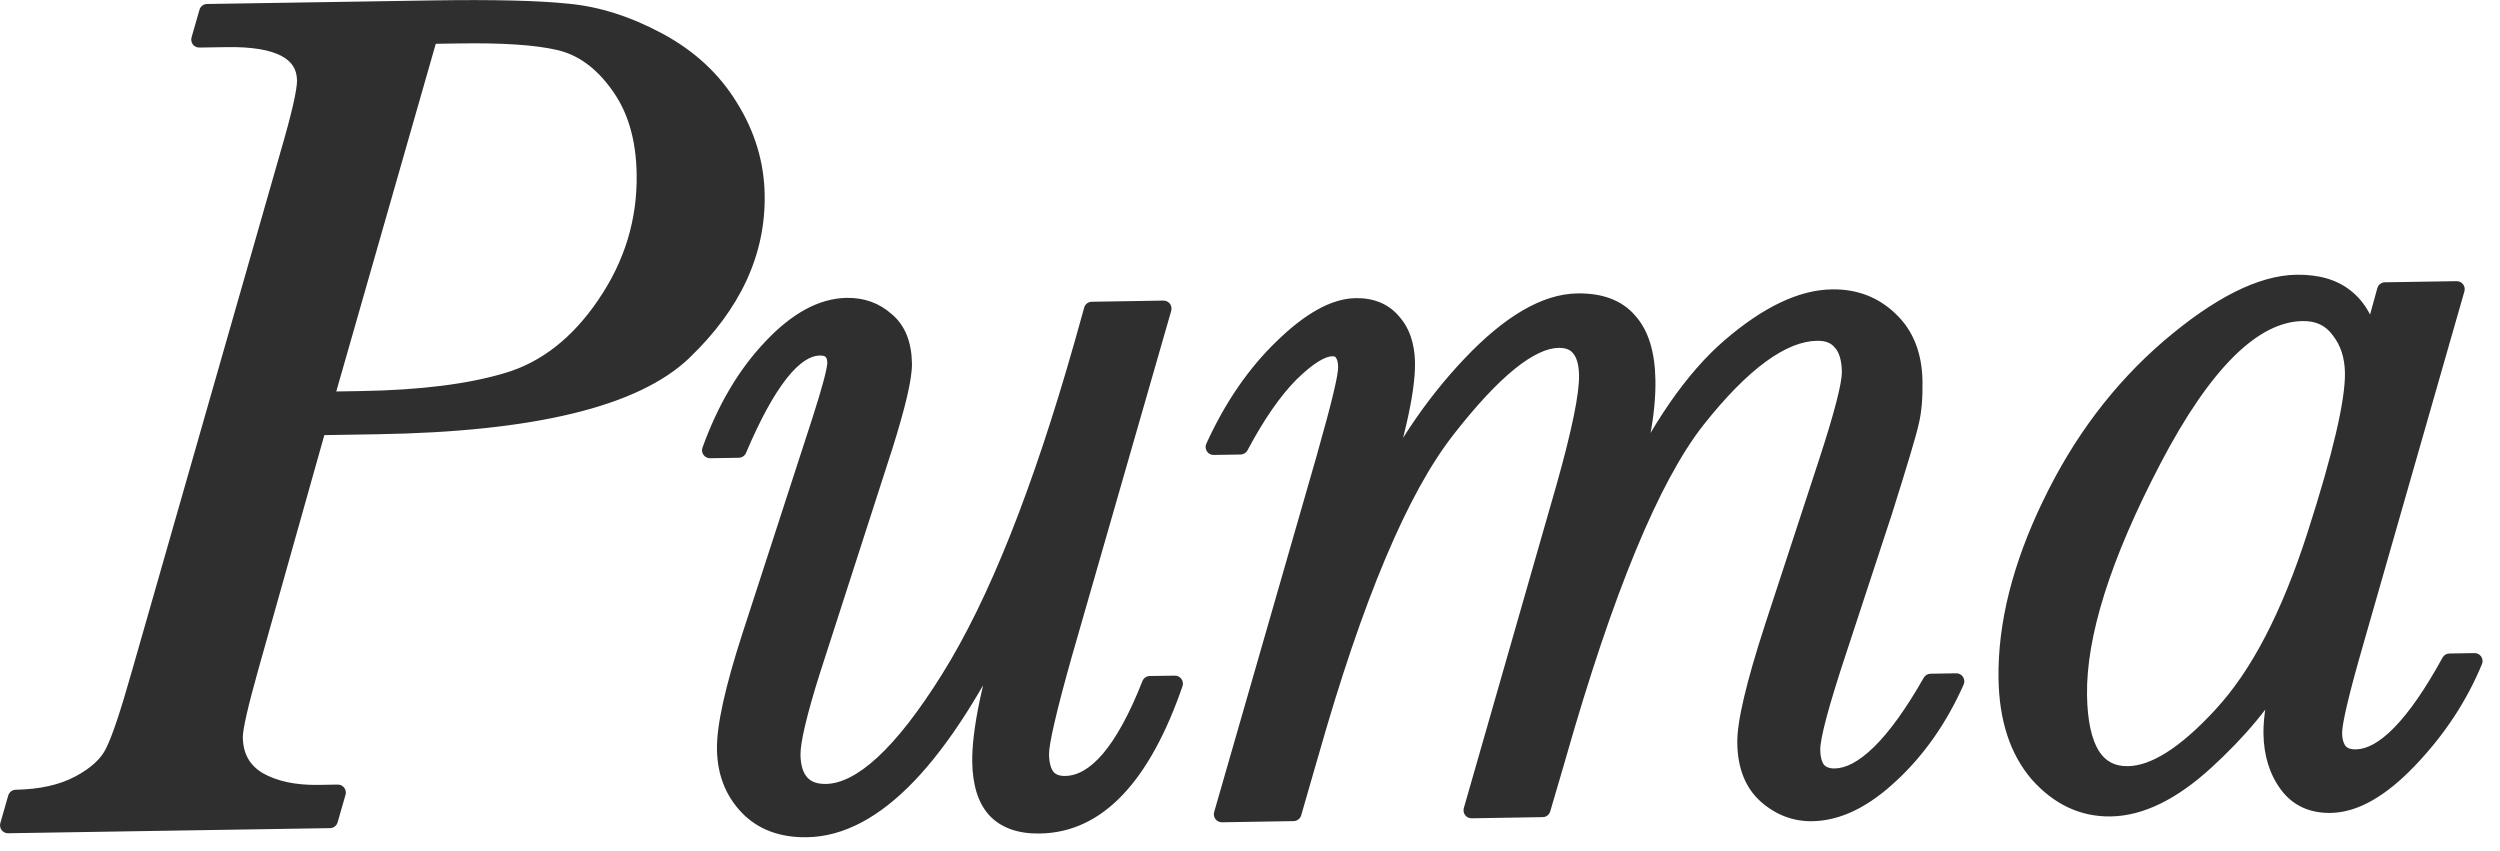
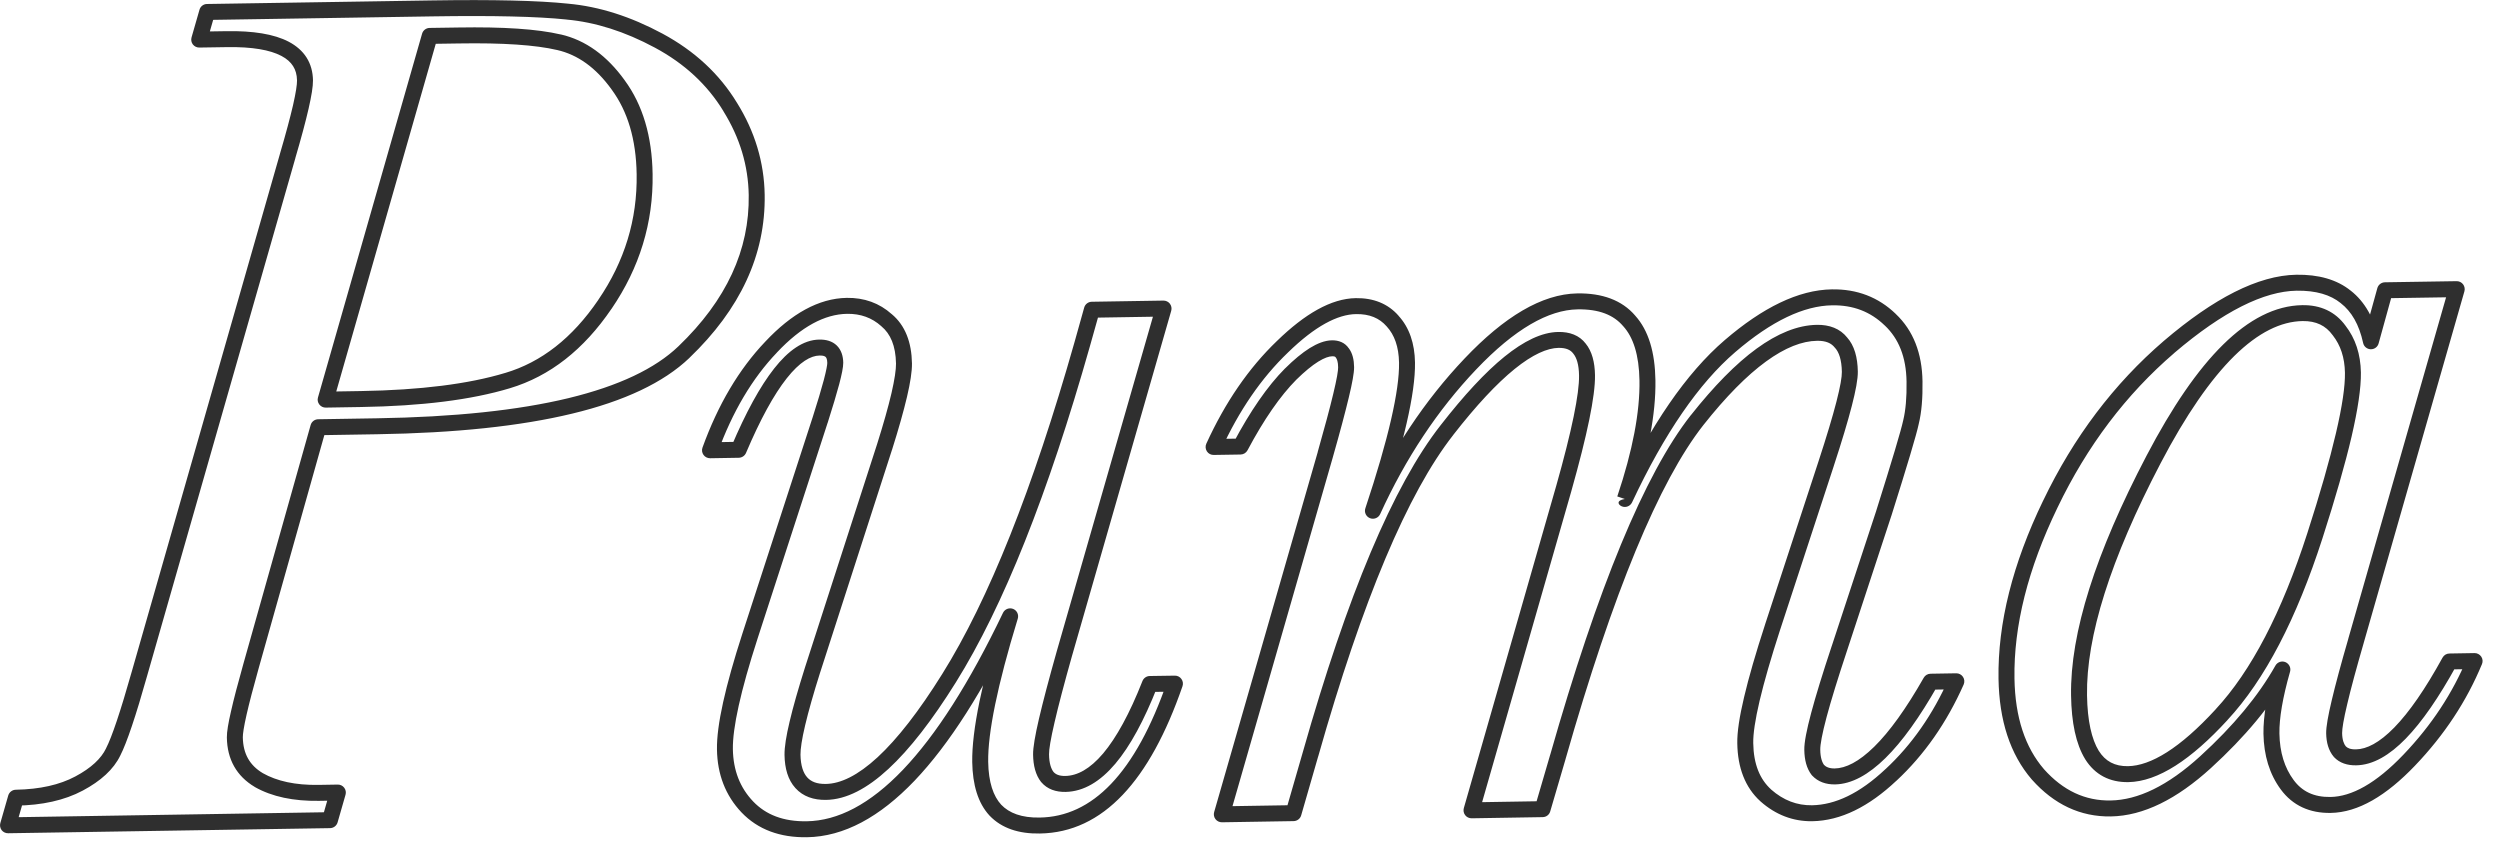
<svg xmlns="http://www.w3.org/2000/svg" width="47" height="16" viewBox="0 0 47 16" fill="none">
-   <path d="M5.984 8.032L4.719 12.522C4.514 13.252 4.412 13.699 4.415 13.864C4.42 14.223 4.571 14.49 4.866 14.665C5.16 14.833 5.536 14.913 5.993 14.906L6.352 14.9L6.203 15.419L0.151 15.515L0.299 14.996C0.771 14.989 1.167 14.9 1.486 14.73C1.805 14.561 2.019 14.363 2.128 14.136C2.244 13.91 2.408 13.42 2.621 12.668L5.408 2.93C5.628 2.178 5.737 1.705 5.734 1.51C5.725 0.979 5.235 0.721 4.261 0.736L3.745 0.744L3.894 0.225L8.127 0.158C9.265 0.14 10.111 0.16 10.666 0.218C11.229 0.269 11.801 0.451 12.383 0.764C12.964 1.076 13.412 1.492 13.728 2.011C14.05 2.53 14.217 3.082 14.226 3.666C14.243 4.744 13.787 5.728 12.858 6.619C11.936 7.503 10.011 7.968 7.084 8.014L5.984 8.032ZM6.122 7.513L6.784 7.502C7.915 7.484 8.834 7.369 9.542 7.155C10.257 6.942 10.867 6.464 11.372 5.722C11.884 4.972 12.133 4.156 12.119 3.273C12.108 2.591 11.942 2.032 11.621 1.596C11.307 1.159 10.936 0.892 10.507 0.794C10.086 0.696 9.457 0.653 8.618 0.667L8.079 0.675L6.122 7.513ZM21.617 12.859L22.089 12.852C21.48 14.614 20.634 15.503 19.548 15.52C19.181 15.526 18.903 15.43 18.712 15.23C18.529 15.031 18.435 14.729 18.428 14.325C18.419 13.756 18.607 12.844 18.991 11.587C17.723 14.235 16.449 15.57 15.169 15.59C14.697 15.598 14.324 15.458 14.05 15.17C13.776 14.883 13.635 14.521 13.629 14.087C13.622 13.661 13.779 12.95 14.1 11.957L15.417 7.904C15.609 7.302 15.705 6.941 15.703 6.821C15.7 6.626 15.601 6.53 15.406 6.534C14.934 6.541 14.428 7.182 13.887 8.456L13.348 8.465C13.635 7.674 14.018 7.028 14.496 6.526C14.975 6.016 15.45 5.758 15.921 5.75C16.213 5.746 16.462 5.835 16.667 6.019C16.88 6.196 16.989 6.467 16.995 6.834C16.999 7.096 16.876 7.622 16.627 8.412L15.278 12.59C15.021 13.402 14.895 13.936 14.899 14.191C14.903 14.423 14.958 14.598 15.065 14.716C15.172 14.834 15.326 14.891 15.528 14.888C16.187 14.878 16.958 14.165 17.842 12.751C18.725 11.337 19.56 9.242 20.347 6.466L20.528 5.823L21.875 5.801L20.013 12.278C19.715 13.331 19.568 13.966 19.572 14.183C19.575 14.371 19.614 14.512 19.691 14.608C19.767 14.697 19.88 14.74 20.03 14.738C20.599 14.729 21.128 14.102 21.617 12.859ZM36.297 12.816L36.779 12.808C36.469 13.509 36.059 14.096 35.55 14.569C35.048 15.041 34.554 15.281 34.067 15.289C33.745 15.294 33.455 15.182 33.197 14.954C32.946 14.726 32.818 14.399 32.811 13.972C32.805 13.59 32.976 12.861 33.326 11.785L34.333 8.714C34.633 7.795 34.781 7.22 34.777 6.988C34.773 6.741 34.718 6.559 34.611 6.441C34.512 6.315 34.361 6.254 34.159 6.257C33.515 6.267 32.764 6.814 31.905 7.899C31.054 8.983 30.181 11.094 29.288 14.23L29 15.212L27.664 15.234L29.398 9.186C29.696 8.133 29.842 7.423 29.836 7.056C29.833 6.831 29.785 6.664 29.693 6.553C29.609 6.442 29.477 6.388 29.298 6.391C28.774 6.399 28.075 6.964 27.202 8.086C26.329 9.201 25.474 11.233 24.637 14.181L24.318 15.287L22.97 15.309L24.918 8.538C25.18 7.613 25.31 7.068 25.307 6.903C25.305 6.784 25.282 6.694 25.236 6.635C25.197 6.576 25.133 6.547 25.043 6.548C24.849 6.551 24.589 6.713 24.265 7.032C23.948 7.352 23.633 7.806 23.321 8.395L22.815 8.403C23.163 7.642 23.594 7.013 24.111 6.518C24.627 6.016 25.087 5.761 25.491 5.755C25.783 5.75 26.013 5.844 26.181 6.036C26.356 6.228 26.446 6.488 26.452 6.818C26.46 7.364 26.247 8.292 25.811 9.602C26.296 8.539 26.906 7.619 27.643 6.844C28.379 6.068 29.05 5.676 29.657 5.666C30.091 5.659 30.415 5.781 30.629 6.032C30.85 6.276 30.964 6.648 30.972 7.15C30.982 7.764 30.84 8.507 30.547 9.381C31.163 8.068 31.821 7.11 32.523 6.508C33.225 5.905 33.864 5.599 34.44 5.59C34.874 5.583 35.24 5.723 35.536 6.01C35.833 6.29 35.985 6.677 35.993 7.171C35.998 7.478 35.976 7.733 35.927 7.936C35.885 8.131 35.714 8.703 35.415 9.651L34.579 12.192C34.236 13.223 34.067 13.858 34.071 14.098C34.073 14.263 34.109 14.389 34.178 14.478C34.254 14.559 34.359 14.599 34.494 14.597C34.756 14.592 35.038 14.442 35.341 14.145C35.643 13.848 35.962 13.405 36.297 12.816ZM44.839 5.457L46.186 5.436L44.293 12.048C44.016 13.003 43.879 13.582 43.882 13.784C43.885 13.934 43.92 14.049 43.989 14.131C44.058 14.204 44.159 14.24 44.294 14.238C44.81 14.23 45.396 13.629 46.051 12.435L46.523 12.428C46.242 13.106 45.832 13.727 45.294 14.29C44.764 14.845 44.271 15.126 43.814 15.133C43.462 15.139 43.191 15.012 42.999 14.753C42.808 14.494 42.709 14.174 42.703 13.792C42.698 13.485 42.767 13.083 42.908 12.587C42.581 13.168 42.1 13.749 41.465 14.328C40.838 14.9 40.243 15.19 39.682 15.199C39.158 15.207 38.701 14.994 38.312 14.558C37.931 14.115 37.734 13.515 37.722 12.759C37.706 11.741 37.98 10.647 38.546 9.478C39.111 8.301 39.855 7.315 40.779 6.522C41.71 5.728 42.508 5.326 43.174 5.315C43.564 5.309 43.872 5.398 44.1 5.581C44.335 5.765 44.493 6.043 44.574 6.416L44.839 5.457ZM39.086 13.075C39.094 13.569 39.175 13.942 39.329 14.194C39.482 14.438 39.709 14.558 40.008 14.554C40.502 14.546 41.088 14.173 41.765 13.436C42.45 12.699 43.035 11.578 43.52 10.072C44.005 8.567 44.243 7.545 44.235 7.006C44.23 6.691 44.143 6.427 43.975 6.212C43.814 5.99 43.584 5.882 43.285 5.886C42.371 5.901 41.439 6.818 40.487 8.638C39.535 10.458 39.068 11.937 39.086 13.075Z" fill="#2F2F2F" />
-   <path d="M5.984 8.032L5.982 7.882C5.915 7.883 5.858 7.927 5.84 7.991L5.984 8.032ZM4.719 12.522L4.575 12.482L4.575 12.482L4.719 12.522ZM4.866 14.665L4.789 14.794L4.791 14.796L4.866 14.665ZM6.352 14.9L6.496 14.941C6.509 14.896 6.5 14.846 6.471 14.809C6.442 14.771 6.397 14.749 6.35 14.75L6.352 14.9ZM6.203 15.419L6.205 15.569C6.271 15.568 6.329 15.524 6.347 15.46L6.203 15.419ZM0.151 15.515L0.006 15.474C-0.007 15.52 0.003 15.569 0.031 15.607C0.06 15.644 0.105 15.666 0.153 15.665L0.151 15.515ZM0.299 14.996L0.297 14.847C0.231 14.848 0.174 14.892 0.155 14.955L0.299 14.996ZM2.128 14.136L1.994 14.068L1.993 14.071L2.128 14.136ZM2.621 12.668L2.477 12.627L2.477 12.627L2.621 12.668ZM5.408 2.93L5.264 2.888L5.264 2.889L5.408 2.93ZM3.745 0.744L3.601 0.703C3.588 0.749 3.597 0.798 3.626 0.836C3.655 0.873 3.7 0.895 3.747 0.894L3.745 0.744ZM3.894 0.225L3.891 0.075C3.825 0.076 3.768 0.12 3.75 0.184L3.894 0.225ZM10.666 0.218L10.651 0.367L10.653 0.368L10.666 0.218ZM13.728 2.011L13.6 2.089L13.6 2.091L13.728 2.011ZM12.858 6.619L12.962 6.728L12.962 6.727L12.858 6.619ZM6.122 7.513L5.978 7.472C5.964 7.517 5.974 7.566 6.003 7.604C6.032 7.642 6.077 7.664 6.124 7.663L6.122 7.513ZM9.542 7.155L9.499 7.011L9.498 7.011L9.542 7.155ZM11.372 5.722L11.248 5.637L11.248 5.638L11.372 5.722ZM11.621 1.596L11.499 1.683L11.5 1.685L11.621 1.596ZM10.507 0.794L10.473 0.94L10.474 0.94L10.507 0.794ZM8.079 0.675L8.077 0.525C8.011 0.526 7.953 0.57 7.935 0.634L8.079 0.675ZM5.984 8.032L5.84 7.991L4.575 12.482L4.719 12.522L4.863 12.563L6.128 8.072L5.984 8.032ZM4.719 12.522L4.575 12.482C4.472 12.848 4.394 13.145 4.343 13.372C4.292 13.593 4.263 13.763 4.265 13.866L4.415 13.864L4.565 13.861C4.564 13.8 4.584 13.664 4.635 13.438C4.685 13.218 4.761 12.927 4.863 12.563L4.719 12.522ZM4.415 13.864L4.265 13.866C4.271 14.274 4.447 14.591 4.789 14.794L4.866 14.665L4.942 14.536C4.695 14.389 4.57 14.172 4.565 13.861L4.415 13.864ZM4.866 14.665L4.791 14.796C5.116 14.98 5.521 15.063 5.995 15.056L5.993 14.906L5.99 14.756C5.551 14.763 5.204 14.685 4.94 14.535L4.866 14.665ZM5.993 14.906L5.995 15.056L6.354 15.05L6.352 14.9L6.35 14.75L5.99 14.756L5.993 14.906ZM6.352 14.9L6.208 14.858L6.059 15.377L6.203 15.419L6.347 15.46L6.496 14.941L6.352 14.9ZM6.203 15.419L6.201 15.269L0.148 15.366L0.151 15.515L0.153 15.665L6.205 15.569L6.203 15.419ZM0.151 15.515L0.295 15.557L0.444 15.038L0.299 14.996L0.155 14.955L0.006 15.474L0.151 15.515ZM0.299 14.996L0.302 15.146C0.79 15.139 1.211 15.047 1.556 14.863L1.486 14.73L1.415 14.598C1.122 14.754 0.752 14.839 0.297 14.847L0.299 14.996ZM1.486 14.73L1.556 14.863C1.892 14.684 2.136 14.466 2.263 14.201L2.128 14.136L1.993 14.071C1.903 14.258 1.718 14.437 1.415 14.598L1.486 14.73ZM2.128 14.136L2.261 14.205C2.385 13.963 2.554 13.458 2.765 12.709L2.621 12.668L2.477 12.627C2.263 13.382 2.103 13.857 1.994 14.068L2.128 14.136ZM2.621 12.668L2.765 12.709L5.553 2.972L5.408 2.93L5.264 2.889L2.477 12.627L2.621 12.668ZM5.408 2.93L5.552 2.973C5.663 2.595 5.746 2.285 5.801 2.045C5.855 1.808 5.886 1.625 5.884 1.508L5.734 1.51L5.584 1.512C5.585 1.59 5.563 1.74 5.509 1.978C5.455 2.21 5.374 2.514 5.264 2.888L5.408 2.93ZM5.734 1.51L5.884 1.508C5.881 1.351 5.843 1.208 5.764 1.083C5.685 0.958 5.571 0.86 5.429 0.785C5.151 0.639 4.754 0.578 4.259 0.586L4.261 0.736L4.264 0.886C4.742 0.878 5.077 0.939 5.29 1.051C5.393 1.105 5.464 1.17 5.51 1.243C5.556 1.315 5.582 1.403 5.584 1.512L5.734 1.51ZM4.261 0.736L4.259 0.586L3.742 0.594L3.745 0.744L3.747 0.894L4.264 0.886L4.261 0.736ZM3.745 0.744L3.889 0.786L4.038 0.267L3.894 0.225L3.75 0.184L3.601 0.703L3.745 0.744ZM3.894 0.225L3.896 0.375L8.13 0.308L8.127 0.158L8.125 0.008L3.891 0.075L3.894 0.225ZM8.127 0.158L8.13 0.308C9.266 0.29 10.105 0.31 10.651 0.367L10.666 0.218L10.682 0.069C10.118 0.01 9.264 -0.01 8.125 0.008L8.127 0.158ZM10.666 0.218L10.653 0.368C11.192 0.417 11.745 0.591 12.312 0.896L12.383 0.764L12.454 0.632C11.857 0.311 11.266 0.122 10.68 0.069L10.666 0.218ZM12.383 0.764L12.312 0.896C12.872 1.197 13.299 1.595 13.6 2.089L13.728 2.011L13.856 1.934C13.526 1.39 13.056 0.956 12.454 0.632L12.383 0.764ZM13.728 2.011L13.6 2.091C13.909 2.588 14.067 3.113 14.076 3.668L14.226 3.666L14.376 3.663C14.366 3.051 14.192 2.473 13.855 1.932L13.728 2.011ZM14.226 3.666L14.076 3.668C14.092 4.696 13.659 5.643 12.754 6.511L12.858 6.619L12.962 6.727C13.915 5.814 14.394 4.791 14.376 3.663L14.226 3.666ZM12.858 6.619L12.754 6.511C12.32 6.927 11.637 7.255 10.688 7.485C9.74 7.714 8.539 7.841 7.082 7.864L7.084 8.014L7.087 8.164C8.557 8.141 9.782 8.012 10.758 7.776C11.733 7.541 12.474 7.195 12.962 6.728L12.858 6.619ZM7.084 8.014L7.082 7.864L5.982 7.882L5.984 8.032L5.986 8.182L7.087 8.164L7.084 8.014ZM6.122 7.513L6.124 7.663L6.787 7.652L6.784 7.502L6.782 7.352L6.119 7.363L6.122 7.513ZM6.784 7.502L6.787 7.652C7.924 7.634 8.859 7.518 9.585 7.299L9.542 7.155L9.498 7.011C8.809 7.219 7.905 7.334 6.782 7.352L6.784 7.502ZM9.542 7.155L9.585 7.299C10.339 7.073 10.976 6.571 11.496 5.806L11.372 5.722L11.248 5.638C10.759 6.357 10.175 6.81 9.499 7.011L9.542 7.155ZM11.372 5.722L11.496 5.807C12.025 5.032 12.284 4.186 12.269 3.27L12.119 3.273L11.969 3.275C11.983 4.126 11.743 4.913 11.248 5.637L11.372 5.722ZM12.119 3.273L12.269 3.27C12.258 2.566 12.086 1.974 11.742 1.507L11.621 1.596L11.5 1.685C11.799 2.091 11.959 2.617 11.969 3.275L12.119 3.273ZM11.621 1.596L11.743 1.508C11.412 1.049 11.012 0.755 10.541 0.647L10.507 0.794L10.474 0.94C10.859 1.028 11.201 1.269 11.499 1.683L11.621 1.596ZM10.507 0.794L10.541 0.648C10.102 0.545 9.457 0.503 8.616 0.517L8.618 0.667L8.621 0.817C9.456 0.803 10.071 0.846 10.473 0.94L10.507 0.794ZM8.618 0.667L8.616 0.517L8.077 0.525L8.079 0.675L8.082 0.825L8.621 0.817L8.618 0.667ZM8.079 0.675L7.935 0.634L5.978 7.472L6.122 7.513L6.266 7.554L8.223 0.716L8.079 0.675ZM21.617 12.859L21.615 12.709C21.554 12.71 21.5 12.748 21.478 12.804L21.617 12.859ZM22.089 12.852L22.231 12.901C22.247 12.854 22.239 12.803 22.21 12.764C22.182 12.724 22.135 12.701 22.086 12.702L22.089 12.852ZM18.712 15.23L18.602 15.332L18.604 15.334L18.712 15.23ZM18.991 11.587L19.134 11.631C19.157 11.556 19.119 11.476 19.046 11.447C18.972 11.419 18.89 11.451 18.856 11.522L18.991 11.587ZM14.1 11.957L13.957 11.911L13.957 11.911L14.1 11.957ZM15.417 7.904L15.559 7.95L15.56 7.949L15.417 7.904ZM13.887 8.456L13.889 8.606C13.948 8.605 14.002 8.569 14.025 8.515L13.887 8.456ZM13.348 8.465L13.207 8.414C13.19 8.46 13.197 8.512 13.226 8.552C13.254 8.592 13.301 8.615 13.35 8.615L13.348 8.465ZM14.496 6.526L14.605 6.629L14.605 6.628L14.496 6.526ZM16.667 6.019L16.567 6.131L16.571 6.135L16.667 6.019ZM16.627 8.412L16.769 8.458L16.77 8.457L16.627 8.412ZM15.278 12.59L15.135 12.544L15.135 12.544L15.278 12.59ZM20.347 6.466L20.491 6.507L20.491 6.507L20.347 6.466ZM20.528 5.823L20.525 5.673C20.459 5.674 20.401 5.718 20.383 5.782L20.528 5.823ZM21.875 5.801L22.019 5.843C22.032 5.797 22.023 5.748 21.994 5.71C21.965 5.672 21.92 5.651 21.873 5.651L21.875 5.801ZM20.013 12.278L19.869 12.237L19.869 12.237L20.013 12.278ZM19.691 14.608L19.573 14.702L19.577 14.706L19.691 14.608ZM21.617 12.859L21.62 13.009L22.091 13.002L22.089 12.852L22.086 12.702L21.615 12.709L21.617 12.859ZM22.089 12.852L21.947 12.803C21.343 14.552 20.529 15.355 19.546 15.37L19.548 15.52L19.55 15.67C20.738 15.651 21.618 14.675 22.231 12.901L22.089 12.852ZM19.548 15.52L19.546 15.37C19.206 15.376 18.974 15.287 18.821 15.127L18.712 15.23L18.604 15.334C18.832 15.573 19.156 15.677 19.55 15.67L19.548 15.52ZM18.712 15.23L18.823 15.129C18.675 14.968 18.584 14.708 18.578 14.323L18.428 14.325L18.278 14.328C18.285 14.751 18.384 15.095 18.602 15.332L18.712 15.23ZM18.428 14.325L18.578 14.323C18.57 13.78 18.75 12.887 19.134 11.631L18.991 11.587L18.848 11.543C18.463 12.8 18.269 13.733 18.278 14.328L18.428 14.325ZM18.991 11.587L18.856 11.522C18.225 12.839 17.598 13.819 16.976 14.471C16.354 15.122 15.751 15.431 15.166 15.44L15.169 15.59L15.171 15.74C15.866 15.729 16.54 15.361 17.193 14.678C17.845 13.994 18.489 12.983 19.126 11.652L18.991 11.587ZM15.169 15.59L15.166 15.44C14.728 15.447 14.399 15.318 14.159 15.067L14.05 15.17L13.941 15.274C14.25 15.597 14.666 15.748 15.171 15.74L15.169 15.59ZM14.05 15.17L14.159 15.067C13.913 14.809 13.785 14.485 13.778 14.085L13.629 14.087L13.479 14.09C13.486 14.558 13.639 14.956 13.941 15.274L14.05 15.17ZM13.629 14.087L13.778 14.085C13.772 13.686 13.921 12.997 14.243 12.003L14.1 11.957L13.957 11.911C13.636 12.904 13.471 13.636 13.479 14.09L13.629 14.087ZM14.1 11.957L14.243 12.003L15.559 7.95L15.417 7.904L15.274 7.857L13.957 11.911L14.1 11.957ZM15.417 7.904L15.56 7.949C15.656 7.647 15.729 7.404 15.778 7.22C15.824 7.043 15.854 6.903 15.853 6.819L15.703 6.821L15.553 6.823C15.553 6.859 15.536 6.959 15.488 7.143C15.441 7.32 15.37 7.558 15.274 7.858L15.417 7.904ZM15.703 6.821L15.853 6.819C15.851 6.698 15.819 6.581 15.731 6.495C15.643 6.41 15.524 6.382 15.404 6.384L15.406 6.534L15.409 6.684C15.483 6.682 15.511 6.7 15.522 6.711C15.533 6.721 15.552 6.749 15.553 6.823L15.703 6.821ZM15.406 6.534L15.404 6.384C15.099 6.388 14.816 6.596 14.555 6.927C14.29 7.263 14.021 7.755 13.749 8.397L13.887 8.456L14.025 8.515C14.293 7.883 14.549 7.418 14.79 7.113C15.035 6.803 15.242 6.686 15.409 6.684L15.406 6.534ZM13.887 8.456L13.884 8.306L13.345 8.315L13.348 8.465L13.35 8.615L13.889 8.606L13.887 8.456ZM13.348 8.465L13.489 8.516C13.77 7.74 14.143 7.113 14.605 6.629L14.496 6.526L14.388 6.422C13.892 6.942 13.499 7.607 13.207 8.414L13.348 8.465ZM14.496 6.526L14.605 6.628C15.07 6.134 15.509 5.907 15.924 5.9L15.921 5.75L15.919 5.6C15.391 5.609 14.88 5.898 14.387 6.423L14.496 6.526ZM15.921 5.75L15.924 5.9C16.18 5.896 16.392 5.974 16.567 6.131L16.667 6.019L16.767 5.908C16.532 5.697 16.246 5.595 15.919 5.6L15.921 5.75ZM16.667 6.019L16.571 6.135C16.74 6.275 16.839 6.498 16.845 6.836L16.995 6.834L17.145 6.832C17.138 6.436 17.019 6.117 16.763 5.904L16.667 6.019ZM16.995 6.834L16.845 6.836C16.846 6.948 16.82 7.13 16.76 7.391C16.7 7.649 16.608 7.974 16.484 8.367L16.627 8.412L16.77 8.457C16.895 8.06 16.989 7.727 17.052 7.459C17.114 7.194 17.147 6.982 17.145 6.832L16.995 6.834ZM16.627 8.412L16.484 8.366L15.135 12.544L15.278 12.59L15.421 12.636L16.769 8.458L16.627 8.412ZM15.278 12.59L15.135 12.544C15.006 12.953 14.909 13.293 14.845 13.565C14.781 13.833 14.747 14.046 14.749 14.193L14.899 14.191L15.049 14.188C15.048 14.081 15.074 13.899 15.137 13.634C15.199 13.372 15.293 13.039 15.421 12.635L15.278 12.59ZM14.899 14.191L14.749 14.193C14.753 14.445 14.813 14.661 14.954 14.816L15.065 14.716L15.176 14.615C15.103 14.534 15.053 14.4 15.049 14.188L14.899 14.191ZM15.065 14.716L14.954 14.816C15.097 14.975 15.298 15.042 15.531 15.038L15.528 14.888L15.526 14.738C15.354 14.741 15.246 14.693 15.176 14.615L15.065 14.716ZM15.528 14.888L15.531 15.038C15.913 15.032 16.305 14.823 16.702 14.456C17.102 14.087 17.524 13.543 17.969 12.83L17.842 12.751L17.714 12.671C17.276 13.373 16.871 13.892 16.499 14.236C16.125 14.581 15.802 14.734 15.526 14.738L15.528 14.888ZM17.842 12.751L17.969 12.83C18.863 11.398 19.703 9.288 20.491 6.507L20.347 6.466L20.203 6.425C19.417 9.195 18.587 11.275 17.714 12.671L17.842 12.751ZM20.347 6.466L20.491 6.507L20.672 5.863L20.528 5.823L20.383 5.782L20.203 6.425L20.347 6.466ZM20.528 5.823L20.53 5.973L21.878 5.951L21.875 5.801L21.873 5.651L20.525 5.673L20.528 5.823ZM21.875 5.801L21.731 5.76L19.869 12.237L20.013 12.278L20.157 12.32L22.019 5.843L21.875 5.801ZM20.013 12.278L19.869 12.237C19.72 12.765 19.608 13.19 19.533 13.511C19.46 13.825 19.42 14.056 19.422 14.186L19.572 14.183L19.722 14.181C19.72 14.094 19.751 13.899 19.826 13.578C19.898 13.264 20.009 12.845 20.157 12.319L20.013 12.278ZM19.572 14.183L19.422 14.186C19.425 14.39 19.468 14.569 19.573 14.702L19.691 14.608L19.808 14.515C19.761 14.455 19.724 14.351 19.722 14.181L19.572 14.183ZM19.691 14.608L19.577 14.706C19.69 14.838 19.851 14.891 20.032 14.888L20.03 14.738L20.027 14.588C19.909 14.59 19.844 14.556 19.805 14.511L19.691 14.608ZM20.03 14.738L20.032 14.888C20.376 14.882 20.688 14.689 20.968 14.358C21.248 14.027 21.509 13.543 21.757 12.914L21.617 12.859L21.478 12.804C21.236 13.419 20.988 13.869 20.739 14.165C20.489 14.459 20.252 14.584 20.027 14.588L20.03 14.738ZM36.297 12.816L36.294 12.666C36.241 12.667 36.192 12.695 36.166 12.742L36.297 12.816ZM36.779 12.808L36.917 12.869C36.937 12.822 36.933 12.768 36.904 12.725C36.876 12.683 36.828 12.657 36.777 12.658L36.779 12.808ZM35.55 14.569L35.448 14.459L35.447 14.459L35.55 14.569ZM33.197 14.954L33.096 15.065L33.098 15.067L33.197 14.954ZM33.326 11.785L33.184 11.738L33.184 11.739L33.326 11.785ZM34.333 8.714L34.475 8.761L34.475 8.76L34.333 8.714ZM34.611 6.441L34.493 6.534L34.5 6.541L34.611 6.441ZM31.905 7.899L31.788 7.806L31.787 7.806L31.905 7.899ZM29.288 14.23L29.432 14.273L29.432 14.272L29.288 14.23ZM29 15.212L29.003 15.362C29.069 15.361 29.126 15.318 29.144 15.255L29 15.212ZM27.664 15.234L27.52 15.192C27.507 15.238 27.516 15.287 27.545 15.325C27.574 15.363 27.619 15.384 27.667 15.384L27.664 15.234ZM29.398 9.186L29.543 9.227L29.543 9.226L29.398 9.186ZM29.693 6.553L29.574 6.643L29.578 6.648L29.693 6.553ZM27.202 8.086L27.32 8.179L27.32 8.178L27.202 8.086ZM24.637 14.181L24.781 14.223L24.782 14.222L24.637 14.181ZM24.318 15.287L24.32 15.437C24.386 15.436 24.444 15.392 24.462 15.329L24.318 15.287ZM22.97 15.309L22.826 15.267C22.813 15.313 22.822 15.362 22.851 15.4C22.88 15.438 22.925 15.459 22.973 15.459L22.97 15.309ZM24.918 8.538L25.062 8.58L25.062 8.579L24.918 8.538ZM25.236 6.635L25.109 6.717L25.117 6.727L25.236 6.635ZM24.265 7.032L24.16 6.926L24.158 6.927L24.265 7.032ZM23.321 8.395L23.323 8.545C23.378 8.544 23.427 8.514 23.453 8.466L23.321 8.395ZM22.815 8.403L22.679 8.341C22.657 8.388 22.662 8.443 22.69 8.486C22.718 8.529 22.766 8.554 22.818 8.553L22.815 8.403ZM24.111 6.518L24.214 6.627L24.215 6.626L24.111 6.518ZM26.181 6.036L26.068 6.135L26.07 6.137L26.181 6.036ZM25.811 9.602L25.669 9.555C25.643 9.631 25.682 9.713 25.756 9.742C25.83 9.771 25.914 9.737 25.947 9.665L25.811 9.602ZM30.629 6.032L30.514 6.13L30.517 6.133L30.629 6.032ZM30.547 9.381L30.405 9.333C30.38 9.408 30.418 9.49 30.491 9.52C30.565 9.55 30.649 9.516 30.683 9.444L30.547 9.381ZM35.536 6.01L35.432 6.118L35.434 6.119L35.536 6.01ZM35.927 7.936L35.781 7.9L35.78 7.904L35.927 7.936ZM35.415 9.651L35.557 9.698L35.558 9.696L35.415 9.651ZM34.579 12.192L34.722 12.239L34.722 12.239L34.579 12.192ZM34.178 14.478L34.059 14.57L34.069 14.581L34.178 14.478ZM36.297 12.816L36.299 12.966L36.782 12.958L36.779 12.808L36.777 12.658L36.294 12.666L36.297 12.816ZM36.779 12.808L36.642 12.747C36.339 13.432 35.94 14.002 35.448 14.459L35.55 14.569L35.652 14.679C36.177 14.191 36.598 13.587 36.917 12.869L36.779 12.808ZM35.55 14.569L35.447 14.459C34.961 14.917 34.501 15.132 34.065 15.139L34.067 15.289L34.07 15.439C34.607 15.43 35.135 15.165 35.652 14.678L35.55 14.569ZM34.067 15.289L34.065 15.139C33.783 15.143 33.529 15.047 33.296 14.842L33.197 14.954L33.098 15.067C33.382 15.318 33.708 15.444 34.07 15.439L34.067 15.289ZM33.197 14.954L33.298 14.843C33.085 14.65 32.967 14.367 32.961 13.97L32.811 13.972L32.661 13.975C32.668 14.431 32.807 14.803 33.096 15.065L33.197 14.954ZM32.811 13.972L32.961 13.97C32.958 13.798 32.996 13.535 33.081 13.173C33.166 12.814 33.295 12.367 33.469 11.831L33.326 11.785L33.184 11.739C33.008 12.279 32.876 12.735 32.789 13.105C32.702 13.472 32.657 13.764 32.661 13.975L32.811 13.972ZM33.326 11.785L33.469 11.832L34.475 8.761L34.333 8.714L34.19 8.667L33.184 11.738L33.326 11.785ZM34.333 8.714L34.475 8.76C34.626 8.3 34.739 7.923 34.814 7.631C34.888 7.345 34.929 7.125 34.927 6.986L34.777 6.988L34.627 6.991C34.629 7.084 34.598 7.268 34.524 7.556C34.451 7.839 34.34 8.209 34.19 8.667L34.333 8.714ZM34.777 6.988L34.927 6.986C34.923 6.722 34.864 6.496 34.722 6.34L34.611 6.441L34.5 6.541C34.572 6.621 34.623 6.761 34.627 6.991L34.777 6.988ZM34.611 6.441L34.729 6.348C34.593 6.176 34.392 6.103 34.157 6.107L34.159 6.257L34.161 6.407C34.33 6.404 34.431 6.454 34.493 6.534L34.611 6.441ZM34.159 6.257L34.157 6.107C33.793 6.113 33.414 6.27 33.024 6.554C32.634 6.838 32.222 7.258 31.788 7.806L31.905 7.899L32.023 7.992C32.447 7.456 32.84 7.059 33.201 6.796C33.562 6.533 33.881 6.411 34.161 6.407L34.159 6.257ZM31.905 7.899L31.787 7.806C30.916 8.916 30.037 11.053 29.144 14.19L29.288 14.23L29.432 14.272C30.326 11.135 31.192 9.05 32.023 7.992L31.905 7.899ZM29.288 14.23L29.144 14.188L28.857 15.17L29 15.212L29.144 15.255L29.432 14.273L29.288 14.23ZM29 15.212L28.998 15.062L27.662 15.084L27.664 15.234L27.667 15.384L29.003 15.362L29 15.212ZM27.664 15.234L27.808 15.275L29.543 9.227L29.398 9.186L29.254 9.144L27.52 15.192L27.664 15.234ZM29.398 9.186L29.543 9.226C29.839 8.177 29.992 7.446 29.986 7.053L29.836 7.056L29.686 7.058C29.692 7.399 29.553 8.088 29.254 9.145L29.398 9.186ZM29.836 7.056L29.986 7.053C29.982 6.813 29.931 6.605 29.809 6.457L29.693 6.553L29.578 6.648C29.639 6.722 29.683 6.85 29.686 7.058L29.836 7.056ZM29.693 6.553L29.813 6.462C29.692 6.302 29.507 6.237 29.295 6.241L29.298 6.391L29.3 6.54C29.447 6.538 29.527 6.581 29.574 6.643L29.693 6.553ZM29.298 6.391L29.295 6.241C28.983 6.246 28.645 6.414 28.286 6.704C27.924 6.997 27.524 7.429 27.084 7.994L27.202 8.086L27.32 8.178C27.753 7.622 28.138 7.21 28.475 6.937C28.815 6.662 29.088 6.544 29.3 6.54L29.298 6.391ZM27.202 8.086L27.084 7.994C26.191 9.133 25.33 11.19 24.493 14.14L24.637 14.181L24.782 14.222C25.617 11.275 26.466 9.269 27.32 8.179L27.202 8.086ZM24.637 14.181L24.493 14.14L24.174 15.245L24.318 15.287L24.462 15.329L24.781 14.223L24.637 14.181ZM24.318 15.287L24.316 15.137L22.968 15.159L22.97 15.309L22.973 15.459L24.32 15.437L24.318 15.287ZM22.97 15.309L23.115 15.35L25.062 8.58L24.918 8.538L24.774 8.497L22.826 15.267L22.97 15.309ZM24.918 8.538L25.062 8.579C25.194 8.116 25.292 7.746 25.358 7.47C25.391 7.333 25.416 7.217 25.432 7.125C25.448 7.035 25.458 6.958 25.457 6.901L25.307 6.903L25.157 6.906C25.158 6.931 25.152 6.984 25.137 7.072C25.122 7.157 25.098 7.266 25.066 7.401C25.002 7.67 24.904 8.036 24.773 8.497L24.918 8.538ZM25.307 6.903L25.457 6.901C25.455 6.767 25.429 6.639 25.354 6.543L25.236 6.635L25.117 6.727C25.134 6.749 25.156 6.801 25.157 6.906L25.307 6.903ZM25.236 6.635L25.361 6.554C25.287 6.439 25.166 6.396 25.041 6.398L25.043 6.548L25.046 6.698C25.1 6.697 25.107 6.713 25.11 6.717L25.236 6.635ZM25.043 6.548L25.041 6.398C24.905 6.4 24.764 6.457 24.623 6.544C24.481 6.633 24.326 6.761 24.16 6.926L24.265 7.032L24.37 7.139C24.528 6.984 24.665 6.872 24.782 6.799C24.901 6.725 24.987 6.699 25.046 6.698L25.043 6.548ZM24.265 7.032L24.158 6.927C23.827 7.261 23.505 7.729 23.188 8.325L23.321 8.395L23.453 8.466C23.762 7.884 24.069 7.443 24.371 7.138L24.265 7.032ZM23.321 8.395L23.318 8.245L22.813 8.253L22.815 8.403L22.818 8.553L23.323 8.545L23.321 8.395ZM22.815 8.403L22.952 8.466C23.293 7.718 23.714 7.106 24.214 6.627L24.111 6.518L24.007 6.41C23.475 6.92 23.033 7.565 22.679 8.341L22.815 8.403ZM24.111 6.518L24.215 6.626C24.723 6.131 25.148 5.91 25.494 5.905L25.491 5.755L25.489 5.605C25.026 5.612 24.53 5.901 24.006 6.411L24.111 6.518ZM25.491 5.755L25.494 5.905C25.748 5.901 25.933 5.981 26.068 6.135L26.181 6.036L26.294 5.937C26.093 5.707 25.818 5.6 25.489 5.605L25.491 5.755ZM26.181 6.036L26.07 6.137C26.215 6.295 26.297 6.517 26.302 6.82L26.452 6.818L26.602 6.815C26.596 6.46 26.498 6.16 26.291 5.935L26.181 6.036ZM26.452 6.818L26.302 6.82C26.31 7.338 26.105 8.244 25.669 9.555L25.811 9.602L25.953 9.65C26.389 8.341 26.611 7.391 26.602 6.815L26.452 6.818ZM25.811 9.602L25.947 9.665C26.426 8.615 27.027 7.709 27.751 6.947L27.643 6.844L27.534 6.74C26.785 7.529 26.165 8.463 25.674 9.54L25.811 9.602ZM27.643 6.844L27.751 6.947C28.48 6.18 29.115 5.825 29.659 5.816L29.657 5.666L29.654 5.516C28.986 5.527 28.278 5.956 27.534 6.74L27.643 6.844ZM29.657 5.666L29.659 5.816C30.064 5.809 30.338 5.923 30.514 6.13L30.629 6.032L30.743 5.935C30.491 5.64 30.118 5.509 29.654 5.516L29.657 5.666ZM30.629 6.032L30.517 6.133C30.704 6.339 30.814 6.669 30.822 7.152L30.972 7.15L31.122 7.148C31.114 6.628 30.995 6.213 30.74 5.932L30.629 6.032ZM30.972 7.15L30.822 7.152C30.832 7.743 30.695 8.469 30.405 9.333L30.547 9.381L30.689 9.428C30.985 8.546 31.132 7.785 31.122 7.148L30.972 7.15ZM30.547 9.381L30.683 9.444C31.294 8.141 31.942 7.205 32.621 6.621L32.523 6.508L32.425 6.394C31.701 7.016 31.031 7.995 30.411 9.317L30.547 9.381ZM32.523 6.508L32.621 6.621C33.311 6.028 33.917 5.748 34.443 5.74L34.44 5.59L34.438 5.44C33.811 5.45 33.139 5.781 32.425 6.394L32.523 6.508ZM34.44 5.59L34.443 5.74C34.839 5.733 35.166 5.86 35.432 6.118L35.536 6.01L35.641 5.902C35.314 5.586 34.91 5.432 34.438 5.44L34.44 5.59ZM35.536 6.01L35.434 6.119C35.695 6.366 35.836 6.711 35.843 7.173L35.993 7.171L36.143 7.169C36.135 6.643 35.971 6.214 35.639 5.901L35.536 6.01ZM35.993 7.171L35.843 7.173C35.848 7.473 35.826 7.714 35.781 7.9L35.927 7.936L36.072 7.971C36.126 7.752 36.148 7.483 36.143 7.169L35.993 7.171ZM35.927 7.936L35.78 7.904C35.74 8.091 35.572 8.654 35.272 9.606L35.415 9.651L35.558 9.696C35.856 8.752 36.03 8.171 36.073 7.967L35.927 7.936ZM35.415 9.651L35.273 9.604L34.437 12.145L34.579 12.192L34.722 12.239L35.557 9.698L35.415 9.651ZM34.579 12.192L34.437 12.144C34.265 12.661 34.136 13.081 34.05 13.403C33.966 13.719 33.918 13.957 33.921 14.1L34.071 14.098L34.221 14.096C34.219 14 34.255 13.8 34.34 13.48C34.424 13.167 34.551 12.754 34.722 12.239L34.579 12.192ZM34.071 14.098L33.921 14.1C33.924 14.283 33.963 14.446 34.059 14.57L34.178 14.478L34.296 14.386C34.255 14.333 34.223 14.242 34.221 14.096L34.071 14.098ZM34.178 14.478L34.069 14.581C34.18 14.699 34.329 14.749 34.497 14.747L34.494 14.597L34.492 14.447C34.39 14.448 34.328 14.419 34.287 14.376L34.178 14.478ZM34.494 14.597L34.497 14.747C34.815 14.742 35.132 14.56 35.446 14.252L35.341 14.145L35.236 14.038C34.945 14.324 34.698 14.444 34.492 14.447L34.494 14.597ZM35.341 14.145L35.446 14.252C35.762 13.942 36.089 13.485 36.427 12.89L36.297 12.816L36.166 12.742C35.834 13.325 35.524 13.755 35.236 14.038L35.341 14.145ZM44.839 5.457L44.837 5.307C44.77 5.308 44.712 5.353 44.694 5.417L44.839 5.457ZM46.186 5.436L46.331 5.477C46.344 5.431 46.334 5.382 46.306 5.345C46.277 5.307 46.232 5.285 46.184 5.286L46.186 5.436ZM44.293 12.048L44.437 12.09L44.437 12.089L44.293 12.048ZM43.989 14.131L43.874 14.228L43.879 14.233L43.989 14.131ZM46.051 12.435L46.049 12.286C45.995 12.286 45.946 12.316 45.92 12.363L46.051 12.435ZM46.523 12.428L46.661 12.485C46.681 12.439 46.675 12.385 46.647 12.344C46.618 12.302 46.571 12.277 46.52 12.278L46.523 12.428ZM45.294 14.29L45.186 14.186L45.186 14.186L45.294 14.29ZM42.999 14.753L43.12 14.664L42.999 14.753ZM42.908 12.587L43.053 12.628C43.074 12.555 43.036 12.478 42.966 12.448C42.896 12.419 42.815 12.447 42.778 12.513L42.908 12.587ZM41.465 14.328L41.566 14.439L41.566 14.439L41.465 14.328ZM38.312 14.558L38.199 14.656L38.201 14.658L38.312 14.558ZM38.546 9.478L38.681 9.543L38.681 9.543L38.546 9.478ZM40.779 6.522L40.681 6.408L40.681 6.408L40.779 6.522ZM44.1 5.581L44.005 5.698L44.007 5.7L44.1 5.581ZM44.574 6.416L44.427 6.448C44.441 6.515 44.5 6.564 44.569 6.566C44.638 6.568 44.7 6.523 44.718 6.456L44.574 6.416ZM39.329 14.194L39.201 14.272L39.202 14.274L39.329 14.194ZM41.765 13.436L41.655 13.334L41.655 13.335L41.765 13.436ZM43.975 6.212L43.853 6.3L43.857 6.305L43.975 6.212ZM44.839 5.457L44.841 5.607L46.189 5.586L46.186 5.436L46.184 5.286L44.837 5.307L44.839 5.457ZM46.186 5.436L46.042 5.395L44.148 12.007L44.293 12.048L44.437 12.089L46.331 5.477L46.186 5.436ZM44.293 12.048L44.149 12.006C44.01 12.485 43.906 12.871 43.837 13.164C43.769 13.45 43.73 13.664 43.732 13.787L43.882 13.784L44.032 13.782C44.031 13.703 44.059 13.525 44.129 13.233C44.196 12.947 44.299 12.566 44.437 12.09L44.293 12.048ZM43.882 13.784L43.732 13.787C43.735 13.957 43.776 14.111 43.874 14.227L43.989 14.131L44.103 14.034C44.065 13.988 44.034 13.911 44.032 13.782L43.882 13.784ZM43.989 14.131L43.879 14.233C43.986 14.347 44.134 14.391 44.296 14.388L44.294 14.238L44.292 14.088C44.184 14.09 44.13 14.062 44.099 14.029L43.989 14.131ZM44.294 14.238L44.296 14.388C44.613 14.383 44.924 14.198 45.228 13.886C45.534 13.572 45.852 13.11 46.183 12.508L46.051 12.435L45.92 12.363C45.595 12.955 45.293 13.39 45.013 13.677C44.731 13.966 44.492 14.085 44.292 14.088L44.294 14.238ZM46.051 12.435L46.053 12.585L46.525 12.578L46.523 12.428L46.52 12.278L46.049 12.286L46.051 12.435ZM46.523 12.428L46.384 12.37C46.11 13.031 45.712 13.636 45.186 14.186L45.294 14.29L45.403 14.393C45.953 13.818 46.373 13.182 46.661 12.485L46.523 12.428ZM45.294 14.29L45.186 14.186C44.666 14.731 44.208 14.977 43.812 14.983L43.814 15.133L43.816 15.283C44.333 15.275 44.863 14.959 45.403 14.393L45.294 14.29ZM43.814 15.133L43.812 14.983C43.503 14.988 43.279 14.88 43.12 14.664L42.999 14.753L42.879 14.842C43.102 15.144 43.421 15.289 43.816 15.283L43.814 15.133ZM42.999 14.753L43.12 14.664C42.95 14.434 42.859 14.146 42.853 13.789L42.703 13.792L42.553 13.794C42.56 14.201 42.666 14.554 42.879 14.842L42.999 14.753ZM42.703 13.792L42.853 13.789C42.849 13.504 42.913 13.118 43.053 12.628L42.908 12.587L42.764 12.546C42.621 13.048 42.548 13.466 42.553 13.794L42.703 13.792ZM42.908 12.587L42.778 12.513C42.46 13.078 41.99 13.646 41.364 14.217L41.465 14.328L41.566 14.439C42.209 13.852 42.702 13.259 43.039 12.66L42.908 12.587ZM41.465 14.328L41.364 14.217C40.75 14.777 40.19 15.041 39.679 15.049L39.682 15.199L39.684 15.349C40.297 15.339 40.925 15.023 41.566 14.439L41.465 14.328ZM39.682 15.199L39.679 15.049C39.204 15.057 38.788 14.866 38.424 14.458L38.312 14.558L38.201 14.658C38.615 15.122 39.111 15.358 39.684 15.349L39.682 15.199ZM38.312 14.558L38.426 14.46C38.074 14.051 37.884 13.488 37.872 12.757L37.722 12.759L37.572 12.762C37.585 13.542 37.788 14.179 38.199 14.656L38.312 14.558ZM37.722 12.759L37.872 12.757C37.856 11.768 38.123 10.697 38.681 9.543L38.546 9.478L38.411 9.412C37.838 10.598 37.556 11.715 37.572 12.762L37.722 12.759ZM38.546 9.478L38.681 9.543C39.238 8.383 39.97 7.415 40.877 6.636L40.779 6.522L40.681 6.408C39.741 7.216 38.984 8.218 38.411 9.413L38.546 9.478ZM40.779 6.522L40.876 6.636C41.8 5.848 42.565 5.475 43.177 5.465L43.174 5.315L43.172 5.165C42.452 5.177 41.619 5.608 40.681 6.408L40.779 6.522ZM43.174 5.315L43.177 5.465C43.543 5.46 43.813 5.543 44.005 5.698L44.1 5.581L44.194 5.465C43.931 5.253 43.585 5.159 43.172 5.165L43.174 5.315ZM44.1 5.581L44.007 5.7C44.208 5.856 44.351 6.099 44.427 6.448L44.574 6.416L44.72 6.385C44.634 5.987 44.462 5.674 44.192 5.463L44.1 5.581ZM44.574 6.416L44.718 6.456L44.983 5.497L44.839 5.457L44.694 5.417L44.429 6.376L44.574 6.416ZM39.086 13.075L38.936 13.077C38.944 13.582 39.026 13.986 39.201 14.272L39.329 14.194L39.457 14.116C39.323 13.897 39.244 13.555 39.236 13.072L39.086 13.075ZM39.329 14.194L39.202 14.274C39.385 14.565 39.661 14.709 40.011 14.704L40.008 14.554L40.006 14.404C39.757 14.408 39.58 14.312 39.456 14.114L39.329 14.194ZM40.008 14.554L40.011 14.704C40.572 14.695 41.196 14.278 41.876 13.538L41.765 13.436L41.655 13.335C40.981 14.069 40.433 14.397 40.006 14.404L40.008 14.554ZM41.765 13.436L41.875 13.538C42.581 12.778 43.174 11.634 43.663 10.118L43.52 10.072L43.377 10.026C42.895 11.521 42.319 12.619 41.655 13.334L41.765 13.436ZM43.52 10.072L43.663 10.118C43.906 9.363 44.088 8.727 44.209 8.211C44.328 7.697 44.389 7.292 44.385 7.003L44.235 7.006L44.085 7.008C44.089 7.259 44.035 7.634 43.916 8.143C43.798 8.648 43.619 9.276 43.377 10.026L43.52 10.072ZM44.235 7.006L44.385 7.003C44.379 6.661 44.284 6.364 44.093 6.12L43.975 6.212L43.857 6.305C44.002 6.49 44.08 6.721 44.085 7.008L44.235 7.006ZM43.975 6.212L44.096 6.124C43.904 5.859 43.625 5.731 43.282 5.737L43.285 5.886L43.287 6.036C43.543 6.032 43.724 6.122 43.853 6.3L43.975 6.212ZM43.285 5.886L43.282 5.737C42.773 5.745 42.277 6.004 41.795 6.478C41.313 6.952 40.834 7.652 40.354 8.569L40.487 8.638L40.62 8.708C41.092 7.805 41.555 7.136 42.005 6.692C42.456 6.249 42.883 6.043 43.287 6.036L43.285 5.886ZM40.487 8.638L40.354 8.569C39.398 10.395 38.917 11.901 38.936 13.077L39.086 13.075L39.236 13.072C39.219 11.972 39.672 10.52 40.62 8.708L40.487 8.638Z" fill="#2F2F2F" />
+   <path d="M5.984 8.032L5.982 7.882C5.915 7.883 5.858 7.927 5.84 7.991L5.984 8.032ZM4.719 12.522L4.575 12.482L4.575 12.482L4.719 12.522ZM4.866 14.665L4.789 14.794L4.791 14.796L4.866 14.665ZM6.352 14.9L6.496 14.941C6.509 14.896 6.5 14.846 6.471 14.809C6.442 14.771 6.397 14.749 6.35 14.75L6.352 14.9ZM6.203 15.419L6.205 15.569C6.271 15.568 6.329 15.524 6.347 15.46L6.203 15.419ZM0.151 15.515L0.006 15.474C-0.007 15.52 0.003 15.569 0.031 15.607C0.06 15.644 0.105 15.666 0.153 15.665L0.151 15.515ZM0.299 14.996L0.297 14.847C0.231 14.848 0.174 14.892 0.155 14.955L0.299 14.996ZM2.128 14.136L1.994 14.068L1.993 14.071L2.128 14.136ZM2.621 12.668L2.477 12.627L2.477 12.627L2.621 12.668ZM5.408 2.93L5.264 2.888L5.264 2.889L5.408 2.93ZM3.745 0.744L3.601 0.703C3.588 0.749 3.597 0.798 3.626 0.836C3.655 0.873 3.7 0.895 3.747 0.894L3.745 0.744ZM3.894 0.225L3.891 0.075C3.825 0.076 3.768 0.12 3.75 0.184L3.894 0.225ZM10.666 0.218L10.651 0.367L10.653 0.368L10.666 0.218ZM13.728 2.011L13.6 2.089L13.6 2.091L13.728 2.011ZM12.858 6.619L12.962 6.728L12.962 6.727L12.858 6.619ZM6.122 7.513L5.978 7.472C5.964 7.517 5.974 7.566 6.003 7.604C6.032 7.642 6.077 7.664 6.124 7.663L6.122 7.513ZM9.542 7.155L9.499 7.011L9.498 7.011L9.542 7.155ZM11.372 5.722L11.248 5.637L11.248 5.638L11.372 5.722ZM11.621 1.596L11.499 1.683L11.5 1.685L11.621 1.596ZM10.507 0.794L10.473 0.94L10.474 0.94L10.507 0.794ZM8.079 0.675L8.077 0.525C8.011 0.526 7.953 0.57 7.935 0.634L8.079 0.675ZM5.984 8.032L5.84 7.991L4.575 12.482L4.719 12.522L4.863 12.563L6.128 8.072L5.984 8.032ZM4.719 12.522L4.575 12.482C4.472 12.848 4.394 13.145 4.343 13.372C4.292 13.593 4.263 13.763 4.265 13.866L4.415 13.864L4.565 13.861C4.564 13.8 4.584 13.664 4.635 13.438C4.685 13.218 4.761 12.927 4.863 12.563L4.719 12.522ZM4.415 13.864L4.265 13.866C4.271 14.274 4.447 14.591 4.789 14.794L4.866 14.665L4.942 14.536C4.695 14.389 4.57 14.172 4.565 13.861L4.415 13.864ZM4.866 14.665L4.791 14.796C5.116 14.98 5.521 15.063 5.995 15.056L5.993 14.906L5.99 14.756C5.551 14.763 5.204 14.685 4.94 14.535L4.866 14.665ZM5.993 14.906L5.995 15.056L6.354 15.05L6.352 14.9L6.35 14.75L5.99 14.756L5.993 14.906ZM6.352 14.9L6.208 14.858L6.059 15.377L6.203 15.419L6.347 15.46L6.496 14.941L6.352 14.9ZM6.203 15.419L6.201 15.269L0.148 15.366L0.151 15.515L0.153 15.665L6.205 15.569L6.203 15.419ZM0.151 15.515L0.295 15.557L0.444 15.038L0.299 14.996L0.155 14.955L0.006 15.474L0.151 15.515ZM0.299 14.996L0.302 15.146C0.79 15.139 1.211 15.047 1.556 14.863L1.486 14.73L1.415 14.598C1.122 14.754 0.752 14.839 0.297 14.847L0.299 14.996ZM1.486 14.73L1.556 14.863C1.892 14.684 2.136 14.466 2.263 14.201L2.128 14.136L1.993 14.071C1.903 14.258 1.718 14.437 1.415 14.598L1.486 14.73ZM2.128 14.136L2.261 14.205C2.385 13.963 2.554 13.458 2.765 12.709L2.621 12.668L2.477 12.627C2.263 13.382 2.103 13.857 1.994 14.068L2.128 14.136ZM2.621 12.668L2.765 12.709L5.553 2.972L5.408 2.93L5.264 2.889L2.477 12.627L2.621 12.668ZM5.408 2.93L5.552 2.973C5.663 2.595 5.746 2.285 5.801 2.045C5.855 1.808 5.886 1.625 5.884 1.508L5.734 1.51L5.584 1.512C5.585 1.59 5.563 1.74 5.509 1.978C5.455 2.21 5.374 2.514 5.264 2.888L5.408 2.93ZM5.734 1.51L5.884 1.508C5.881 1.351 5.843 1.208 5.764 1.083C5.685 0.958 5.571 0.86 5.429 0.785C5.151 0.639 4.754 0.578 4.259 0.586L4.261 0.736L4.264 0.886C4.742 0.878 5.077 0.939 5.29 1.051C5.393 1.105 5.464 1.17 5.51 1.243C5.556 1.315 5.582 1.403 5.584 1.512L5.734 1.51ZM4.261 0.736L4.259 0.586L3.742 0.594L3.745 0.744L3.747 0.894L4.264 0.886L4.261 0.736ZM3.745 0.744L3.889 0.786L4.038 0.267L3.894 0.225L3.75 0.184L3.601 0.703L3.745 0.744ZM3.894 0.225L3.896 0.375L8.13 0.308L8.127 0.158L8.125 0.008L3.891 0.075L3.894 0.225ZM8.127 0.158L8.13 0.308C9.266 0.29 10.105 0.31 10.651 0.367L10.666 0.218L10.682 0.069C10.118 0.01 9.264 -0.01 8.125 0.008L8.127 0.158ZM10.666 0.218L10.653 0.368C11.192 0.417 11.745 0.591 12.312 0.896L12.383 0.764L12.454 0.632C11.857 0.311 11.266 0.122 10.68 0.069L10.666 0.218ZM12.383 0.764L12.312 0.896C12.872 1.197 13.299 1.595 13.6 2.089L13.728 2.011L13.856 1.934C13.526 1.39 13.056 0.956 12.454 0.632L12.383 0.764ZM13.728 2.011L13.6 2.091C13.909 2.588 14.067 3.113 14.076 3.668L14.226 3.666L14.376 3.663C14.366 3.051 14.192 2.473 13.855 1.932L13.728 2.011ZM14.226 3.666L14.076 3.668C14.092 4.696 13.659 5.643 12.754 6.511L12.858 6.619L12.962 6.727C13.915 5.814 14.394 4.791 14.376 3.663L14.226 3.666ZM12.858 6.619L12.754 6.511C12.32 6.927 11.637 7.255 10.688 7.485C9.74 7.714 8.539 7.841 7.082 7.864L7.084 8.014L7.087 8.164C8.557 8.141 9.782 8.012 10.758 7.776C11.733 7.541 12.474 7.195 12.962 6.728L12.858 6.619ZM7.084 8.014L7.082 7.864L5.982 7.882L5.984 8.032L5.986 8.182L7.087 8.164L7.084 8.014ZM6.122 7.513L6.124 7.663L6.787 7.652L6.784 7.502L6.782 7.352L6.119 7.363L6.122 7.513ZM6.784 7.502L6.787 7.652C7.924 7.634 8.859 7.518 9.585 7.299L9.542 7.155L9.498 7.011C8.809 7.219 7.905 7.334 6.782 7.352L6.784 7.502ZM9.542 7.155L9.585 7.299C10.339 7.073 10.976 6.571 11.496 5.806L11.372 5.722L11.248 5.638C10.759 6.357 10.175 6.81 9.499 7.011L9.542 7.155ZM11.372 5.722L11.496 5.807C12.025 5.032 12.284 4.186 12.269 3.27L12.119 3.273L11.969 3.275C11.983 4.126 11.743 4.913 11.248 5.637L11.372 5.722ZM12.119 3.273L12.269 3.27C12.258 2.566 12.086 1.974 11.742 1.507L11.621 1.596L11.5 1.685C11.799 2.091 11.959 2.617 11.969 3.275L12.119 3.273ZM11.621 1.596L11.743 1.508C11.412 1.049 11.012 0.755 10.541 0.647L10.507 0.794L10.474 0.94C10.859 1.028 11.201 1.269 11.499 1.683L11.621 1.596ZM10.507 0.794L10.541 0.648C10.102 0.545 9.457 0.503 8.616 0.517L8.618 0.667L8.621 0.817C9.456 0.803 10.071 0.846 10.473 0.94L10.507 0.794ZM8.618 0.667L8.616 0.517L8.077 0.525L8.079 0.675L8.082 0.825L8.621 0.817L8.618 0.667ZM8.079 0.675L7.935 0.634L5.978 7.472L6.122 7.513L6.266 7.554L8.223 0.716L8.079 0.675ZM21.617 12.859L21.615 12.709C21.554 12.71 21.5 12.748 21.478 12.804L21.617 12.859ZM22.089 12.852L22.231 12.901C22.247 12.854 22.239 12.803 22.21 12.764C22.182 12.724 22.135 12.701 22.086 12.702L22.089 12.852ZM18.712 15.23L18.602 15.332L18.604 15.334L18.712 15.23ZM18.991 11.587L19.134 11.631C19.157 11.556 19.119 11.476 19.046 11.447C18.972 11.419 18.89 11.451 18.856 11.522L18.991 11.587ZM14.1 11.957L13.957 11.911L13.957 11.911L14.1 11.957ZM15.417 7.904L15.559 7.95L15.56 7.949L15.417 7.904ZM13.887 8.456L13.889 8.606C13.948 8.605 14.002 8.569 14.025 8.515L13.887 8.456ZM13.348 8.465L13.207 8.414C13.19 8.46 13.197 8.512 13.226 8.552C13.254 8.592 13.301 8.615 13.35 8.615L13.348 8.465ZM14.496 6.526L14.605 6.629L14.605 6.628L14.496 6.526ZM16.667 6.019L16.567 6.131L16.571 6.135L16.667 6.019ZM16.627 8.412L16.769 8.458L16.77 8.457L16.627 8.412ZM15.278 12.59L15.135 12.544L15.135 12.544L15.278 12.59ZM20.347 6.466L20.491 6.507L20.491 6.507L20.347 6.466ZM20.528 5.823L20.525 5.673C20.459 5.674 20.401 5.718 20.383 5.782L20.528 5.823ZM21.875 5.801L22.019 5.843C22.032 5.797 22.023 5.748 21.994 5.71C21.965 5.672 21.92 5.651 21.873 5.651L21.875 5.801ZM20.013 12.278L19.869 12.237L19.869 12.237L20.013 12.278ZM19.691 14.608L19.573 14.702L19.577 14.706L19.691 14.608ZM21.617 12.859L21.62 13.009L22.091 13.002L22.089 12.852L22.086 12.702L21.615 12.709L21.617 12.859ZM22.089 12.852L21.947 12.803C21.343 14.552 20.529 15.355 19.546 15.37L19.548 15.52L19.55 15.67C20.738 15.651 21.618 14.675 22.231 12.901L22.089 12.852ZM19.548 15.52L19.546 15.37C19.206 15.376 18.974 15.287 18.821 15.127L18.712 15.23L18.604 15.334C18.832 15.573 19.156 15.677 19.55 15.67L19.548 15.52ZM18.712 15.23L18.823 15.129C18.675 14.968 18.584 14.708 18.578 14.323L18.428 14.325L18.278 14.328C18.285 14.751 18.384 15.095 18.602 15.332L18.712 15.23ZM18.428 14.325L18.578 14.323C18.57 13.78 18.75 12.887 19.134 11.631L18.991 11.587L18.848 11.543C18.463 12.8 18.269 13.733 18.278 14.328L18.428 14.325ZM18.991 11.587L18.856 11.522C18.225 12.839 17.598 13.819 16.976 14.471C16.354 15.122 15.751 15.431 15.166 15.44L15.169 15.59L15.171 15.74C15.866 15.729 16.54 15.361 17.193 14.678C17.845 13.994 18.489 12.983 19.126 11.652L18.991 11.587ZM15.169 15.59L15.166 15.44C14.728 15.447 14.399 15.318 14.159 15.067L14.05 15.17L13.941 15.274C14.25 15.597 14.666 15.748 15.171 15.74L15.169 15.59ZM14.05 15.17L14.159 15.067C13.913 14.809 13.785 14.485 13.778 14.085L13.629 14.087L13.479 14.09C13.486 14.558 13.639 14.956 13.941 15.274L14.05 15.17ZM13.629 14.087L13.778 14.085C13.772 13.686 13.921 12.997 14.243 12.003L14.1 11.957L13.957 11.911C13.636 12.904 13.471 13.636 13.479 14.09L13.629 14.087ZM14.1 11.957L14.243 12.003L15.559 7.95L15.417 7.904L15.274 7.857L13.957 11.911L14.1 11.957ZM15.417 7.904L15.56 7.949C15.656 7.647 15.729 7.404 15.778 7.22C15.824 7.043 15.854 6.903 15.853 6.819L15.703 6.821L15.553 6.823C15.553 6.859 15.536 6.959 15.488 7.143C15.441 7.32 15.37 7.558 15.274 7.858L15.417 7.904ZM15.703 6.821L15.853 6.819C15.851 6.698 15.819 6.581 15.731 6.495C15.643 6.41 15.524 6.382 15.404 6.384L15.406 6.534L15.409 6.684C15.483 6.682 15.511 6.7 15.522 6.711C15.533 6.721 15.552 6.749 15.553 6.823L15.703 6.821ZM15.406 6.534L15.404 6.384C15.099 6.388 14.816 6.596 14.555 6.927C14.29 7.263 14.021 7.755 13.749 8.397L13.887 8.456L14.025 8.515C14.293 7.883 14.549 7.418 14.79 7.113C15.035 6.803 15.242 6.686 15.409 6.684L15.406 6.534ZM13.887 8.456L13.884 8.306L13.345 8.315L13.348 8.465L13.35 8.615L13.889 8.606L13.887 8.456ZM13.348 8.465L13.489 8.516C13.77 7.74 14.143 7.113 14.605 6.629L14.496 6.526L14.388 6.422C13.892 6.942 13.499 7.607 13.207 8.414L13.348 8.465ZM14.496 6.526L14.605 6.628C15.07 6.134 15.509 5.907 15.924 5.9L15.921 5.75L15.919 5.6C15.391 5.609 14.88 5.898 14.387 6.423L14.496 6.526ZM15.921 5.75L15.924 5.9C16.18 5.896 16.392 5.974 16.567 6.131L16.667 6.019L16.767 5.908C16.532 5.697 16.246 5.595 15.919 5.6L15.921 5.75ZM16.667 6.019L16.571 6.135C16.74 6.275 16.839 6.498 16.845 6.836L16.995 6.834L17.145 6.832C17.138 6.436 17.019 6.117 16.763 5.904L16.667 6.019ZM16.995 6.834L16.845 6.836C16.846 6.948 16.82 7.13 16.76 7.391C16.7 7.649 16.608 7.974 16.484 8.367L16.627 8.412L16.77 8.457C16.895 8.06 16.989 7.727 17.052 7.459C17.114 7.194 17.147 6.982 17.145 6.832L16.995 6.834ZM16.627 8.412L16.484 8.366L15.135 12.544L15.278 12.59L15.421 12.636L16.769 8.458L16.627 8.412ZM15.278 12.59L15.135 12.544C15.006 12.953 14.909 13.293 14.845 13.565C14.781 13.833 14.747 14.046 14.749 14.193L14.899 14.191L15.049 14.188C15.048 14.081 15.074 13.899 15.137 13.634C15.199 13.372 15.293 13.039 15.421 12.635L15.278 12.59ZM14.899 14.191L14.749 14.193C14.753 14.445 14.813 14.661 14.954 14.816L15.065 14.716L15.176 14.615C15.103 14.534 15.053 14.4 15.049 14.188L14.899 14.191ZM15.065 14.716L14.954 14.816C15.097 14.975 15.298 15.042 15.531 15.038L15.528 14.888L15.526 14.738C15.354 14.741 15.246 14.693 15.176 14.615L15.065 14.716ZM15.528 14.888L15.531 15.038C15.913 15.032 16.305 14.823 16.702 14.456C17.102 14.087 17.524 13.543 17.969 12.83L17.842 12.751L17.714 12.671C17.276 13.373 16.871 13.892 16.499 14.236C16.125 14.581 15.802 14.734 15.526 14.738L15.528 14.888ZM17.842 12.751L17.969 12.83C18.863 11.398 19.703 9.288 20.491 6.507L20.347 6.466L20.203 6.425C19.417 9.195 18.587 11.275 17.714 12.671L17.842 12.751ZM20.347 6.466L20.491 6.507L20.672 5.863L20.528 5.823L20.383 5.782L20.203 6.425L20.347 6.466ZM20.528 5.823L20.53 5.973L21.878 5.951L21.875 5.801L21.873 5.651L20.525 5.673L20.528 5.823ZM21.875 5.801L21.731 5.76L19.869 12.237L20.013 12.278L20.157 12.32L22.019 5.843L21.875 5.801ZM20.013 12.278L19.869 12.237C19.72 12.765 19.608 13.19 19.533 13.511C19.46 13.825 19.42 14.056 19.422 14.186L19.572 14.183L19.722 14.181C19.72 14.094 19.751 13.899 19.826 13.578C19.898 13.264 20.009 12.845 20.157 12.319L20.013 12.278ZM19.572 14.183L19.422 14.186C19.425 14.39 19.468 14.569 19.573 14.702L19.691 14.608L19.808 14.515C19.761 14.455 19.724 14.351 19.722 14.181L19.572 14.183ZM19.691 14.608L19.577 14.706C19.69 14.838 19.851 14.891 20.032 14.888L20.03 14.738L20.027 14.588C19.909 14.59 19.844 14.556 19.805 14.511L19.691 14.608ZM20.03 14.738L20.032 14.888C20.376 14.882 20.688 14.689 20.968 14.358C21.248 14.027 21.509 13.543 21.757 12.914L21.617 12.859L21.478 12.804C21.236 13.419 20.988 13.869 20.739 14.165C20.489 14.459 20.252 14.584 20.027 14.588L20.03 14.738ZM36.297 12.816L36.294 12.666C36.241 12.667 36.192 12.695 36.166 12.742L36.297 12.816ZM36.779 12.808L36.917 12.869C36.937 12.822 36.933 12.768 36.904 12.725C36.876 12.683 36.828 12.657 36.777 12.658L36.779 12.808ZM35.55 14.569L35.448 14.459L35.447 14.459L35.55 14.569ZM33.197 14.954L33.096 15.065L33.098 15.067L33.197 14.954ZM33.326 11.785L33.184 11.738L33.184 11.739L33.326 11.785ZM34.333 8.714L34.475 8.761L34.475 8.76L34.333 8.714ZM34.611 6.441L34.493 6.534L34.5 6.541L34.611 6.441ZM31.905 7.899L31.788 7.806L31.787 7.806L31.905 7.899ZM29.288 14.23L29.432 14.273L29.432 14.272L29.288 14.23ZM29 15.212L29.003 15.362C29.069 15.361 29.126 15.318 29.144 15.255L29 15.212ZM27.664 15.234L27.52 15.192C27.507 15.238 27.516 15.287 27.545 15.325C27.574 15.363 27.619 15.384 27.667 15.384L27.664 15.234ZM29.398 9.186L29.543 9.227L29.543 9.226L29.398 9.186ZM29.693 6.553L29.574 6.643L29.578 6.648L29.693 6.553ZM27.202 8.086L27.32 8.179L27.32 8.178L27.202 8.086ZM24.637 14.181L24.781 14.223L24.782 14.222L24.637 14.181ZM24.318 15.287L24.32 15.437C24.386 15.436 24.444 15.392 24.462 15.329L24.318 15.287ZM22.97 15.309L22.826 15.267C22.813 15.313 22.822 15.362 22.851 15.4C22.88 15.438 22.925 15.459 22.973 15.459L22.97 15.309ZM24.918 8.538L25.062 8.58L25.062 8.579L24.918 8.538ZM25.236 6.635L25.109 6.717L25.117 6.727L25.236 6.635ZM24.265 7.032L24.16 6.926L24.158 6.927L24.265 7.032ZM23.321 8.395L23.323 8.545C23.378 8.544 23.427 8.514 23.453 8.466L23.321 8.395ZM22.815 8.403L22.679 8.341C22.657 8.388 22.662 8.443 22.69 8.486C22.718 8.529 22.766 8.554 22.818 8.553L22.815 8.403ZM24.111 6.518L24.214 6.627L24.215 6.626L24.111 6.518ZM26.181 6.036L26.068 6.135L26.07 6.137L26.181 6.036ZM25.811 9.602L25.669 9.555C25.643 9.631 25.682 9.713 25.756 9.742C25.83 9.771 25.914 9.737 25.947 9.665L25.811 9.602ZM30.629 6.032L30.514 6.13L30.517 6.133L30.629 6.032ZM30.547 9.381C30.38 9.408 30.418 9.49 30.491 9.52C30.565 9.55 30.649 9.516 30.683 9.444L30.547 9.381ZM35.536 6.01L35.432 6.118L35.434 6.119L35.536 6.01ZM35.927 7.936L35.781 7.9L35.78 7.904L35.927 7.936ZM35.415 9.651L35.557 9.698L35.558 9.696L35.415 9.651ZM34.579 12.192L34.722 12.239L34.722 12.239L34.579 12.192ZM34.178 14.478L34.059 14.57L34.069 14.581L34.178 14.478ZM36.297 12.816L36.299 12.966L36.782 12.958L36.779 12.808L36.777 12.658L36.294 12.666L36.297 12.816ZM36.779 12.808L36.642 12.747C36.339 13.432 35.94 14.002 35.448 14.459L35.55 14.569L35.652 14.679C36.177 14.191 36.598 13.587 36.917 12.869L36.779 12.808ZM35.55 14.569L35.447 14.459C34.961 14.917 34.501 15.132 34.065 15.139L34.067 15.289L34.07 15.439C34.607 15.43 35.135 15.165 35.652 14.678L35.55 14.569ZM34.067 15.289L34.065 15.139C33.783 15.143 33.529 15.047 33.296 14.842L33.197 14.954L33.098 15.067C33.382 15.318 33.708 15.444 34.07 15.439L34.067 15.289ZM33.197 14.954L33.298 14.843C33.085 14.65 32.967 14.367 32.961 13.97L32.811 13.972L32.661 13.975C32.668 14.431 32.807 14.803 33.096 15.065L33.197 14.954ZM32.811 13.972L32.961 13.97C32.958 13.798 32.996 13.535 33.081 13.173C33.166 12.814 33.295 12.367 33.469 11.831L33.326 11.785L33.184 11.739C33.008 12.279 32.876 12.735 32.789 13.105C32.702 13.472 32.657 13.764 32.661 13.975L32.811 13.972ZM33.326 11.785L33.469 11.832L34.475 8.761L34.333 8.714L34.19 8.667L33.184 11.738L33.326 11.785ZM34.333 8.714L34.475 8.76C34.626 8.3 34.739 7.923 34.814 7.631C34.888 7.345 34.929 7.125 34.927 6.986L34.777 6.988L34.627 6.991C34.629 7.084 34.598 7.268 34.524 7.556C34.451 7.839 34.34 8.209 34.19 8.667L34.333 8.714ZM34.777 6.988L34.927 6.986C34.923 6.722 34.864 6.496 34.722 6.34L34.611 6.441L34.5 6.541C34.572 6.621 34.623 6.761 34.627 6.991L34.777 6.988ZM34.611 6.441L34.729 6.348C34.593 6.176 34.392 6.103 34.157 6.107L34.159 6.257L34.161 6.407C34.33 6.404 34.431 6.454 34.493 6.534L34.611 6.441ZM34.159 6.257L34.157 6.107C33.793 6.113 33.414 6.27 33.024 6.554C32.634 6.838 32.222 7.258 31.788 7.806L31.905 7.899L32.023 7.992C32.447 7.456 32.84 7.059 33.201 6.796C33.562 6.533 33.881 6.411 34.161 6.407L34.159 6.257ZM31.905 7.899L31.787 7.806C30.916 8.916 30.037 11.053 29.144 14.19L29.288 14.23L29.432 14.272C30.326 11.135 31.192 9.05 32.023 7.992L31.905 7.899ZM29.288 14.23L29.144 14.188L28.857 15.17L29 15.212L29.144 15.255L29.432 14.273L29.288 14.23ZM29 15.212L28.998 15.062L27.662 15.084L27.664 15.234L27.667 15.384L29.003 15.362L29 15.212ZM27.664 15.234L27.808 15.275L29.543 9.227L29.398 9.186L29.254 9.144L27.52 15.192L27.664 15.234ZM29.398 9.186L29.543 9.226C29.839 8.177 29.992 7.446 29.986 7.053L29.836 7.056L29.686 7.058C29.692 7.399 29.553 8.088 29.254 9.145L29.398 9.186ZM29.836 7.056L29.986 7.053C29.982 6.813 29.931 6.605 29.809 6.457L29.693 6.553L29.578 6.648C29.639 6.722 29.683 6.85 29.686 7.058L29.836 7.056ZM29.693 6.553L29.813 6.462C29.692 6.302 29.507 6.237 29.295 6.241L29.298 6.391L29.3 6.54C29.447 6.538 29.527 6.581 29.574 6.643L29.693 6.553ZM29.298 6.391L29.295 6.241C28.983 6.246 28.645 6.414 28.286 6.704C27.924 6.997 27.524 7.429 27.084 7.994L27.202 8.086L27.32 8.178C27.753 7.622 28.138 7.21 28.475 6.937C28.815 6.662 29.088 6.544 29.3 6.54L29.298 6.391ZM27.202 8.086L27.084 7.994C26.191 9.133 25.33 11.19 24.493 14.14L24.637 14.181L24.782 14.222C25.617 11.275 26.466 9.269 27.32 8.179L27.202 8.086ZM24.637 14.181L24.493 14.14L24.174 15.245L24.318 15.287L24.462 15.329L24.781 14.223L24.637 14.181ZM24.318 15.287L24.316 15.137L22.968 15.159L22.97 15.309L22.973 15.459L24.32 15.437L24.318 15.287ZM22.97 15.309L23.115 15.35L25.062 8.58L24.918 8.538L24.774 8.497L22.826 15.267L22.97 15.309ZM24.918 8.538L25.062 8.579C25.194 8.116 25.292 7.746 25.358 7.47C25.391 7.333 25.416 7.217 25.432 7.125C25.448 7.035 25.458 6.958 25.457 6.901L25.307 6.903L25.157 6.906C25.158 6.931 25.152 6.984 25.137 7.072C25.122 7.157 25.098 7.266 25.066 7.401C25.002 7.67 24.904 8.036 24.773 8.497L24.918 8.538ZM25.307 6.903L25.457 6.901C25.455 6.767 25.429 6.639 25.354 6.543L25.236 6.635L25.117 6.727C25.134 6.749 25.156 6.801 25.157 6.906L25.307 6.903ZM25.236 6.635L25.361 6.554C25.287 6.439 25.166 6.396 25.041 6.398L25.043 6.548L25.046 6.698C25.1 6.697 25.107 6.713 25.11 6.717L25.236 6.635ZM25.043 6.548L25.041 6.398C24.905 6.4 24.764 6.457 24.623 6.544C24.481 6.633 24.326 6.761 24.16 6.926L24.265 7.032L24.37 7.139C24.528 6.984 24.665 6.872 24.782 6.799C24.901 6.725 24.987 6.699 25.046 6.698L25.043 6.548ZM24.265 7.032L24.158 6.927C23.827 7.261 23.505 7.729 23.188 8.325L23.321 8.395L23.453 8.466C23.762 7.884 24.069 7.443 24.371 7.138L24.265 7.032ZM23.321 8.395L23.318 8.245L22.813 8.253L22.815 8.403L22.818 8.553L23.323 8.545L23.321 8.395ZM22.815 8.403L22.952 8.466C23.293 7.718 23.714 7.106 24.214 6.627L24.111 6.518L24.007 6.41C23.475 6.92 23.033 7.565 22.679 8.341L22.815 8.403ZM24.111 6.518L24.215 6.626C24.723 6.131 25.148 5.91 25.494 5.905L25.491 5.755L25.489 5.605C25.026 5.612 24.53 5.901 24.006 6.411L24.111 6.518ZM25.491 5.755L25.494 5.905C25.748 5.901 25.933 5.981 26.068 6.135L26.181 6.036L26.294 5.937C26.093 5.707 25.818 5.6 25.489 5.605L25.491 5.755ZM26.181 6.036L26.07 6.137C26.215 6.295 26.297 6.517 26.302 6.82L26.452 6.818L26.602 6.815C26.596 6.46 26.498 6.16 26.291 5.935L26.181 6.036ZM26.452 6.818L26.302 6.82C26.31 7.338 26.105 8.244 25.669 9.555L25.811 9.602L25.953 9.65C26.389 8.341 26.611 7.391 26.602 6.815L26.452 6.818ZM25.811 9.602L25.947 9.665C26.426 8.615 27.027 7.709 27.751 6.947L27.643 6.844L27.534 6.74C26.785 7.529 26.165 8.463 25.674 9.54L25.811 9.602ZM27.643 6.844L27.751 6.947C28.48 6.18 29.115 5.825 29.659 5.816L29.657 5.666L29.654 5.516C28.986 5.527 28.278 5.956 27.534 6.74L27.643 6.844ZM29.657 5.666L29.659 5.816C30.064 5.809 30.338 5.923 30.514 6.13L30.629 6.032L30.743 5.935C30.491 5.64 30.118 5.509 29.654 5.516L29.657 5.666ZM30.629 6.032L30.517 6.133C30.704 6.339 30.814 6.669 30.822 7.152L30.972 7.15L31.122 7.148C31.114 6.628 30.995 6.213 30.74 5.932L30.629 6.032ZM30.972 7.15L30.822 7.152C30.832 7.743 30.695 8.469 30.405 9.333L30.547 9.381L30.689 9.428C30.985 8.546 31.132 7.785 31.122 7.148L30.972 7.15ZM30.547 9.381L30.683 9.444C31.294 8.141 31.942 7.205 32.621 6.621L32.523 6.508L32.425 6.394C31.701 7.016 31.031 7.995 30.411 9.317L30.547 9.381ZM32.523 6.508L32.621 6.621C33.311 6.028 33.917 5.748 34.443 5.74L34.44 5.59L34.438 5.44C33.811 5.45 33.139 5.781 32.425 6.394L32.523 6.508ZM34.44 5.59L34.443 5.74C34.839 5.733 35.166 5.86 35.432 6.118L35.536 6.01L35.641 5.902C35.314 5.586 34.91 5.432 34.438 5.44L34.44 5.59ZM35.536 6.01L35.434 6.119C35.695 6.366 35.836 6.711 35.843 7.173L35.993 7.171L36.143 7.169C36.135 6.643 35.971 6.214 35.639 5.901L35.536 6.01ZM35.993 7.171L35.843 7.173C35.848 7.473 35.826 7.714 35.781 7.9L35.927 7.936L36.072 7.971C36.126 7.752 36.148 7.483 36.143 7.169L35.993 7.171ZM35.927 7.936L35.78 7.904C35.74 8.091 35.572 8.654 35.272 9.606L35.415 9.651L35.558 9.696C35.856 8.752 36.03 8.171 36.073 7.967L35.927 7.936ZM35.415 9.651L35.273 9.604L34.437 12.145L34.579 12.192L34.722 12.239L35.557 9.698L35.415 9.651ZM34.579 12.192L34.437 12.144C34.265 12.661 34.136 13.081 34.05 13.403C33.966 13.719 33.918 13.957 33.921 14.1L34.071 14.098L34.221 14.096C34.219 14 34.255 13.8 34.34 13.48C34.424 13.167 34.551 12.754 34.722 12.239L34.579 12.192ZM34.071 14.098L33.921 14.1C33.924 14.283 33.963 14.446 34.059 14.57L34.178 14.478L34.296 14.386C34.255 14.333 34.223 14.242 34.221 14.096L34.071 14.098ZM34.178 14.478L34.069 14.581C34.18 14.699 34.329 14.749 34.497 14.747L34.494 14.597L34.492 14.447C34.39 14.448 34.328 14.419 34.287 14.376L34.178 14.478ZM34.494 14.597L34.497 14.747C34.815 14.742 35.132 14.56 35.446 14.252L35.341 14.145L35.236 14.038C34.945 14.324 34.698 14.444 34.492 14.447L34.494 14.597ZM35.341 14.145L35.446 14.252C35.762 13.942 36.089 13.485 36.427 12.89L36.297 12.816L36.166 12.742C35.834 13.325 35.524 13.755 35.236 14.038L35.341 14.145ZM44.839 5.457L44.837 5.307C44.77 5.308 44.712 5.353 44.694 5.417L44.839 5.457ZM46.186 5.436L46.331 5.477C46.344 5.431 46.334 5.382 46.306 5.345C46.277 5.307 46.232 5.285 46.184 5.286L46.186 5.436ZM44.293 12.048L44.437 12.09L44.437 12.089L44.293 12.048ZM43.989 14.131L43.874 14.228L43.879 14.233L43.989 14.131ZM46.051 12.435L46.049 12.286C45.995 12.286 45.946 12.316 45.92 12.363L46.051 12.435ZM46.523 12.428L46.661 12.485C46.681 12.439 46.675 12.385 46.647 12.344C46.618 12.302 46.571 12.277 46.52 12.278L46.523 12.428ZM45.294 14.29L45.186 14.186L45.186 14.186L45.294 14.29ZM42.999 14.753L43.12 14.664L42.999 14.753ZM42.908 12.587L43.053 12.628C43.074 12.555 43.036 12.478 42.966 12.448C42.896 12.419 42.815 12.447 42.778 12.513L42.908 12.587ZM41.465 14.328L41.566 14.439L41.566 14.439L41.465 14.328ZM38.312 14.558L38.199 14.656L38.201 14.658L38.312 14.558ZM38.546 9.478L38.681 9.543L38.681 9.543L38.546 9.478ZM40.779 6.522L40.681 6.408L40.681 6.408L40.779 6.522ZM44.1 5.581L44.005 5.698L44.007 5.7L44.1 5.581ZM44.574 6.416L44.427 6.448C44.441 6.515 44.5 6.564 44.569 6.566C44.638 6.568 44.7 6.523 44.718 6.456L44.574 6.416ZM39.329 14.194L39.201 14.272L39.202 14.274L39.329 14.194ZM41.765 13.436L41.655 13.334L41.655 13.335L41.765 13.436ZM43.975 6.212L43.853 6.3L43.857 6.305L43.975 6.212ZM44.839 5.457L44.841 5.607L46.189 5.586L46.186 5.436L46.184 5.286L44.837 5.307L44.839 5.457ZM46.186 5.436L46.042 5.395L44.148 12.007L44.293 12.048L44.437 12.089L46.331 5.477L46.186 5.436ZM44.293 12.048L44.149 12.006C44.01 12.485 43.906 12.871 43.837 13.164C43.769 13.45 43.73 13.664 43.732 13.787L43.882 13.784L44.032 13.782C44.031 13.703 44.059 13.525 44.129 13.233C44.196 12.947 44.299 12.566 44.437 12.09L44.293 12.048ZM43.882 13.784L43.732 13.787C43.735 13.957 43.776 14.111 43.874 14.227L43.989 14.131L44.103 14.034C44.065 13.988 44.034 13.911 44.032 13.782L43.882 13.784ZM43.989 14.131L43.879 14.233C43.986 14.347 44.134 14.391 44.296 14.388L44.294 14.238L44.292 14.088C44.184 14.09 44.13 14.062 44.099 14.029L43.989 14.131ZM44.294 14.238L44.296 14.388C44.613 14.383 44.924 14.198 45.228 13.886C45.534 13.572 45.852 13.11 46.183 12.508L46.051 12.435L45.92 12.363C45.595 12.955 45.293 13.39 45.013 13.677C44.731 13.966 44.492 14.085 44.292 14.088L44.294 14.238ZM46.051 12.435L46.053 12.585L46.525 12.578L46.523 12.428L46.52 12.278L46.049 12.286L46.051 12.435ZM46.523 12.428L46.384 12.37C46.11 13.031 45.712 13.636 45.186 14.186L45.294 14.29L45.403 14.393C45.953 13.818 46.373 13.182 46.661 12.485L46.523 12.428ZM45.294 14.29L45.186 14.186C44.666 14.731 44.208 14.977 43.812 14.983L43.814 15.133L43.816 15.283C44.333 15.275 44.863 14.959 45.403 14.393L45.294 14.29ZM43.814 15.133L43.812 14.983C43.503 14.988 43.279 14.88 43.12 14.664L42.999 14.753L42.879 14.842C43.102 15.144 43.421 15.289 43.816 15.283L43.814 15.133ZM42.999 14.753L43.12 14.664C42.95 14.434 42.859 14.146 42.853 13.789L42.703 13.792L42.553 13.794C42.56 14.201 42.666 14.554 42.879 14.842L42.999 14.753ZM42.703 13.792L42.853 13.789C42.849 13.504 42.913 13.118 43.053 12.628L42.908 12.587L42.764 12.546C42.621 13.048 42.548 13.466 42.553 13.794L42.703 13.792ZM42.908 12.587L42.778 12.513C42.46 13.078 41.99 13.646 41.364 14.217L41.465 14.328L41.566 14.439C42.209 13.852 42.702 13.259 43.039 12.66L42.908 12.587ZM41.465 14.328L41.364 14.217C40.75 14.777 40.19 15.041 39.679 15.049L39.682 15.199L39.684 15.349C40.297 15.339 40.925 15.023 41.566 14.439L41.465 14.328ZM39.682 15.199L39.679 15.049C39.204 15.057 38.788 14.866 38.424 14.458L38.312 14.558L38.201 14.658C38.615 15.122 39.111 15.358 39.684 15.349L39.682 15.199ZM38.312 14.558L38.426 14.46C38.074 14.051 37.884 13.488 37.872 12.757L37.722 12.759L37.572 12.762C37.585 13.542 37.788 14.179 38.199 14.656L38.312 14.558ZM37.722 12.759L37.872 12.757C37.856 11.768 38.123 10.697 38.681 9.543L38.546 9.478L38.411 9.412C37.838 10.598 37.556 11.715 37.572 12.762L37.722 12.759ZM38.546 9.478L38.681 9.543C39.238 8.383 39.97 7.415 40.877 6.636L40.779 6.522L40.681 6.408C39.741 7.216 38.984 8.218 38.411 9.413L38.546 9.478ZM40.779 6.522L40.876 6.636C41.8 5.848 42.565 5.475 43.177 5.465L43.174 5.315L43.172 5.165C42.452 5.177 41.619 5.608 40.681 6.408L40.779 6.522ZM43.174 5.315L43.177 5.465C43.543 5.46 43.813 5.543 44.005 5.698L44.1 5.581L44.194 5.465C43.931 5.253 43.585 5.159 43.172 5.165L43.174 5.315ZM44.1 5.581L44.007 5.7C44.208 5.856 44.351 6.099 44.427 6.448L44.574 6.416L44.72 6.385C44.634 5.987 44.462 5.674 44.192 5.463L44.1 5.581ZM44.574 6.416L44.718 6.456L44.983 5.497L44.839 5.457L44.694 5.417L44.429 6.376L44.574 6.416ZM39.086 13.075L38.936 13.077C38.944 13.582 39.026 13.986 39.201 14.272L39.329 14.194L39.457 14.116C39.323 13.897 39.244 13.555 39.236 13.072L39.086 13.075ZM39.329 14.194L39.202 14.274C39.385 14.565 39.661 14.709 40.011 14.704L40.008 14.554L40.006 14.404C39.757 14.408 39.58 14.312 39.456 14.114L39.329 14.194ZM40.008 14.554L40.011 14.704C40.572 14.695 41.196 14.278 41.876 13.538L41.765 13.436L41.655 13.335C40.981 14.069 40.433 14.397 40.006 14.404L40.008 14.554ZM41.765 13.436L41.875 13.538C42.581 12.778 43.174 11.634 43.663 10.118L43.52 10.072L43.377 10.026C42.895 11.521 42.319 12.619 41.655 13.334L41.765 13.436ZM43.52 10.072L43.663 10.118C43.906 9.363 44.088 8.727 44.209 8.211C44.328 7.697 44.389 7.292 44.385 7.003L44.235 7.006L44.085 7.008C44.089 7.259 44.035 7.634 43.916 8.143C43.798 8.648 43.619 9.276 43.377 10.026L43.52 10.072ZM44.235 7.006L44.385 7.003C44.379 6.661 44.284 6.364 44.093 6.12L43.975 6.212L43.857 6.305C44.002 6.49 44.08 6.721 44.085 7.008L44.235 7.006ZM43.975 6.212L44.096 6.124C43.904 5.859 43.625 5.731 43.282 5.737L43.285 5.886L43.287 6.036C43.543 6.032 43.724 6.122 43.853 6.3L43.975 6.212ZM43.285 5.886L43.282 5.737C42.773 5.745 42.277 6.004 41.795 6.478C41.313 6.952 40.834 7.652 40.354 8.569L40.487 8.638L40.62 8.708C41.092 7.805 41.555 7.136 42.005 6.692C42.456 6.249 42.883 6.043 43.287 6.036L43.285 5.886ZM40.487 8.638L40.354 8.569C39.398 10.395 38.917 11.901 38.936 13.077L39.086 13.075L39.236 13.072C39.219 11.972 39.672 10.52 40.62 8.708L40.487 8.638Z" fill="#2F2F2F" />
</svg>